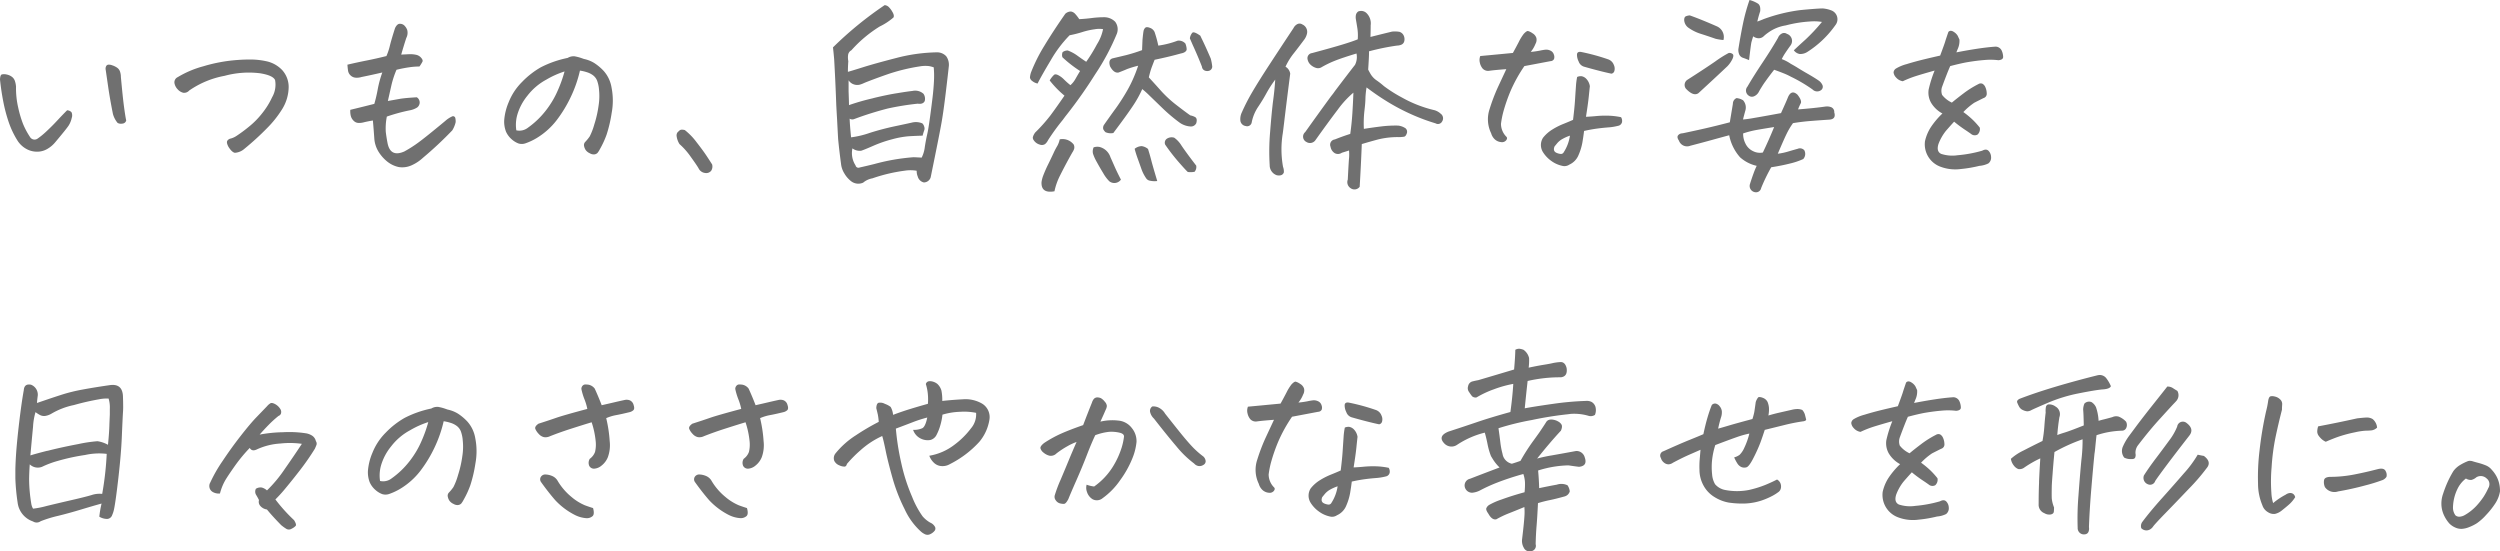
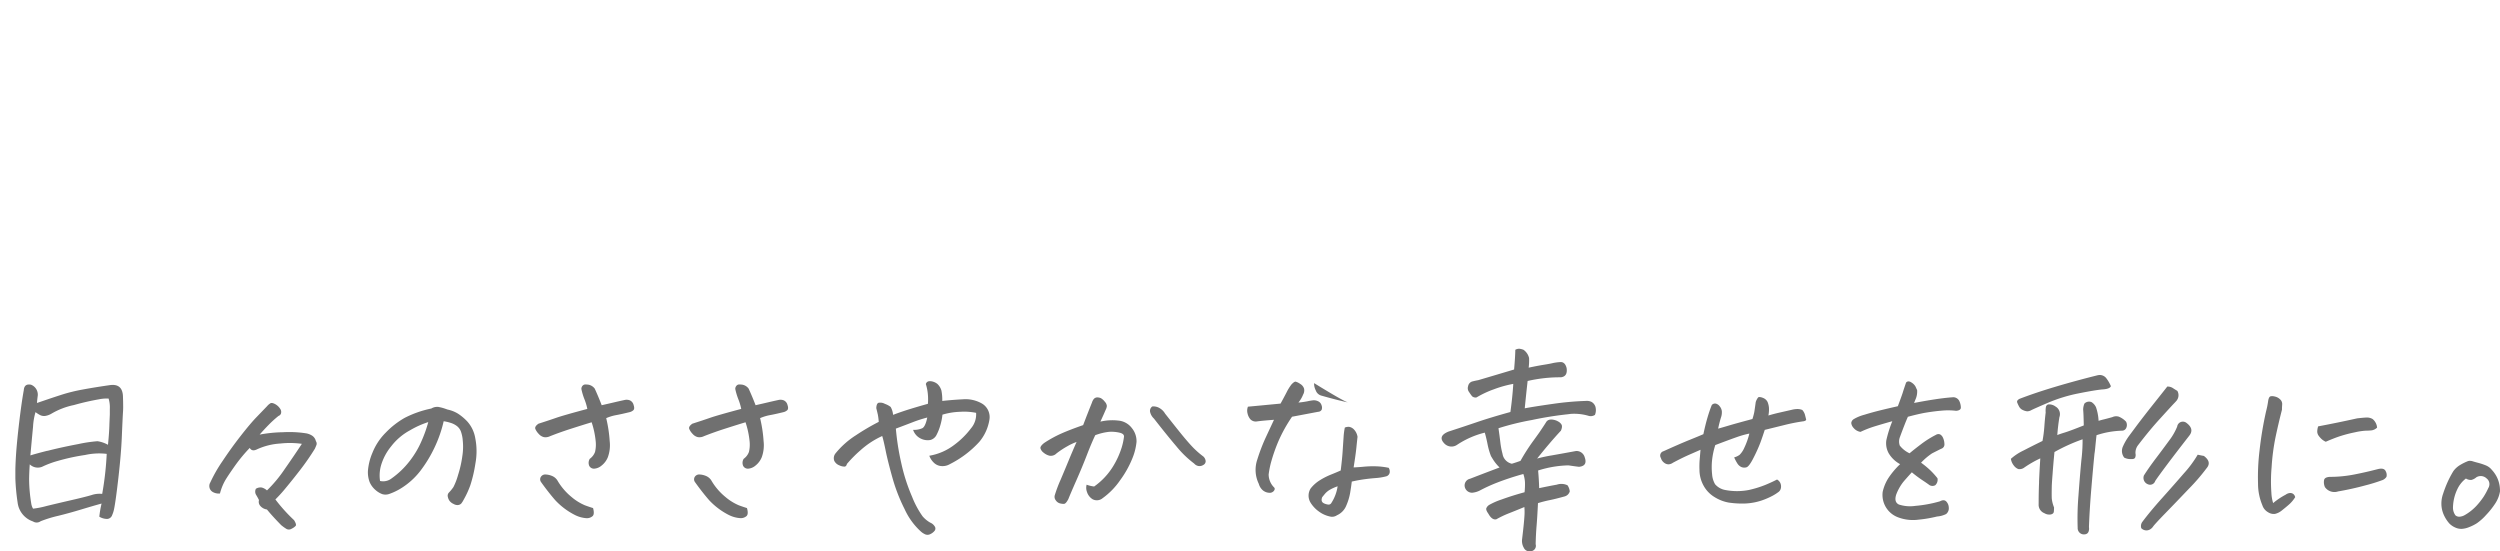
<svg xmlns="http://www.w3.org/2000/svg" width="237.908" height="52.474" viewBox="0 0 237.908 52.474">
  <g id="txt_mv_catch" transform="translate(-136.354 -324.32)">
-     <path id="パス_4559" data-name="パス 4559" d="M-90.373-1.523a2.762,2.762,0,0,1-.8.674,1.9,1.9,0,0,1-1.016.244,2.076,2.076,0,0,1-1.016-.3,2.342,2.342,0,0,1-.762-.732,8.451,8.451,0,0,1-.84-1.748,14.826,14.826,0,0,1-.518-1.943q-.205-1.035-.322-2.148.02-.43.176-.479a.94.94,0,0,1,.43,0,1.245,1.245,0,0,1,.5.205.81.81,0,0,1,.313.42,2.184,2.184,0,0,1,.107.537,8.175,8.175,0,0,0,.205,1.982,10.382,10.382,0,0,0,.469,1.582,7.246,7.246,0,0,0,.654,1.221.5.5,0,0,0,.7.176,6.871,6.871,0,0,0,.859-.7q.527-.488,1.025-1.025t.947-.986a.591.591,0,0,1,.42.186.724.724,0,0,1,.02.547,2.207,2.207,0,0,1-.3.732Q-89.338-2.754-90.373-1.523Zm6.738-2.051a.4.4,0,0,1-.381.3.658.658,0,0,1-.439-.068A2.264,2.264,0,0,1-84.9-4.2q-.293-1.465-.459-2.627L-85.588-8.4a.5.5,0,0,1,.039-.332.264.264,0,0,1,.254-.156.885.885,0,0,1,.313.059,1.73,1.73,0,0,1,.469.225.731.731,0,0,1,.293.391,1.625,1.625,0,0,1,.078.5q.176,1.934.3,2.852T-83.635-3.574Zm5.995-2.852a.636.636,0,0,1-.566.215,1.049,1.049,0,0,1-.527-.322,1.13,1.13,0,0,1-.312-.6.544.544,0,0,1,.313-.566A9.477,9.477,0,0,1-76.3-8.73a14.917,14.917,0,0,1,3.311-.605q.547-.039,1.035-.039a7.035,7.035,0,0,1,1.621.156,2.9,2.9,0,0,1,1.543.85,2.4,2.4,0,0,1,.615,1.611,4.068,4.068,0,0,1-.635,2.129,10.017,10.017,0,0,1-1.426,1.787A25.992,25.992,0,0,1-72.386-.879a1.511,1.511,0,0,1-.908.381q-.283-.049-.615-.576-.215-.41-.1-.576a.492.492,0,0,1,.322-.205,1.863,1.863,0,0,0,.566-.264,13.741,13.741,0,0,0,1.113-.82,7.881,7.881,0,0,0,1.348-1.367,7.305,7.305,0,0,0,.908-1.475,2.4,2.4,0,0,0,.283-1.641q-.205-.449-1.436-.645a8.77,8.77,0,0,0-3.369.244A8.669,8.669,0,0,0-77.64-6.426Zm20.174-3.418.781-.039A2.729,2.729,0,0,1-56-9.814a.873.873,0,0,1,.439.283q.186.215.117.361a3.726,3.726,0,0,1-.283.459,7.094,7.094,0,0,0-1.064.088q-.576.088-1.123.225a8.848,8.848,0,0,0-.469,1.406q-.137.605-.352,1.563l1.211-.215q.508-.078,1.543-.137a.591.591,0,0,1,.273.537.615.615,0,0,1-.234.43,1.951,1.951,0,0,1-.664.264,16.656,16.656,0,0,0-2.227.605,5.776,5.776,0,0,0-.1,1.465q.059.488.156,1,.254,1.445,1.6.859a11.392,11.392,0,0,0,1.035-.635q.527-.361,1.514-1.162t1.367-1.123a2.458,2.458,0,0,1,.693-.439.226.226,0,0,1,.254.186,1.482,1.482,0,0,1,.029.381,2.53,2.53,0,0,1-.322.781A35.023,35.023,0,0,1-55.4-.02,3.958,3.958,0,0,1-56.48.693,2.141,2.141,0,0,1-57.7.859,2.626,2.626,0,0,1-58.823.313a3.662,3.662,0,0,1-.82-.947,2.776,2.776,0,0,1-.381-1.2q-.059-.879-.137-1.738-.371.059-.8.156a1.816,1.816,0,0,1-.537.078.683.683,0,0,1-.5-.215.969.969,0,0,1-.273-.488,1.938,1.938,0,0,1-.039-.547q1.133-.273,2.285-.566.2-.684.332-1.426a10.108,10.108,0,0,1,.43-1.562q-1.094.254-1.973.43a1.5,1.5,0,0,1-.527.068.77.77,0,0,1-.508-.205.765.765,0,0,1-.254-.469q-.039-.273-.059-.566,1-.234,1.846-.4t1.865-.42a5.521,5.521,0,0,0,.332-1q.156-.625.488-1.66.176-.371.41-.41h.078a.6.6,0,0,1,.371.137,1.166,1.166,0,0,1,.3.449,1.073,1.073,0,0,1-.088.762Q-57.212-10.723-57.466-9.844Zm17.01,1.523a11.985,11.985,0,0,1-.869,2.5A12.339,12.339,0,0,1-42.673-3.6a6.9,6.9,0,0,1-1.885,1.689,5.653,5.653,0,0,1-1.074.508,1.061,1.061,0,0,1-.664.02,2.044,2.044,0,0,1-.635-.381,2.123,2.123,0,0,1-.557-.732,2.671,2.671,0,0,1-.176-1.113,5.48,5.48,0,0,1,.42-1.689,5.657,5.657,0,0,1,1.27-1.934,7.956,7.956,0,0,1,1.8-1.406,9.859,9.859,0,0,1,2.549-.889,1.063,1.063,0,0,1,.527-.156h.117a4.44,4.44,0,0,1,.5.117q.186.059.4.137a3.088,3.088,0,0,1,.977.381,4.8,4.8,0,0,1,.918.771A3.15,3.15,0,0,1-37.448-6.7a6.363,6.363,0,0,1,.01,2.412,12.758,12.758,0,0,1-.479,2.051,8.687,8.687,0,0,1-.645,1.4,1.958,1.958,0,0,1-.225.352.5.5,0,0,1-.283.137.7.7,0,0,1-.439-.1.977.977,0,0,1-.4-.312,1.028,1.028,0,0,1-.156-.391.421.421,0,0,1,.1-.371,4.124,4.124,0,0,0,.439-.537A6.15,6.15,0,0,0-39.089-3.2a10.39,10.39,0,0,0,.41-1.816,5.708,5.708,0,0,0,.039-1.465,3.249,3.249,0,0,0-.186-.889,1.2,1.2,0,0,0-.381-.5,1.9,1.9,0,0,0-.6-.3A3.731,3.731,0,0,0-40.456-8.32Zm-6.055,5.684A1.32,1.32,0,0,0-45.4-2.891,8.018,8.018,0,0,0-43.718-4.5a8.727,8.727,0,0,0,1.191-2.021,12.213,12.213,0,0,0,.605-1.719,8.561,8.561,0,0,0-1.738.781,5.661,5.661,0,0,0-1.807,1.543,5.152,5.152,0,0,0-.947,1.787A3.524,3.524,0,0,0-46.511-2.637ZM-27.879.605a.745.745,0,0,1-.088.605.6.6,0,0,1-.557.215.792.792,0,0,1-.645-.449Q-29.325.7-29.9-.1a6.888,6.888,0,0,0-1.084-1.23,1.861,1.861,0,0,1-.264-.7.532.532,0,0,1,.059-.391,2.447,2.447,0,0,1,.225-.215A.351.351,0,0,1-30.75-2.7a1.148,1.148,0,0,1,.273.039,6.027,6.027,0,0,1,1.123,1.162q.6.771.9,1.221T-27.879.605Zm11.5-11.133a34.266,34.266,0,0,1,4.922-4.023.649.649,0,0,1,.352.146,1.957,1.957,0,0,1,.371.479q.215.352.117.547a5.878,5.878,0,0,1-1.309.859,12.158,12.158,0,0,0-2.7,2.266.587.587,0,0,0-.312.449,1.773,1.773,0,0,0,.02.586q-.039.547-.039,1.016.234-.059,1.416-.43t3.193-.889a16.2,16.2,0,0,1,3.867-.537,1.18,1.18,0,0,1,.879.371,1.393,1.393,0,0,1,.254.9q-.078.762-.3,2.6t-.41,2.881Q-6.24-2.266-7.08,1.836a.692.692,0,0,1-.645.488.785.785,0,0,1-.586-.566,1.347,1.347,0,0,1-.1-.547A3.483,3.483,0,0,0-9.521,1.2a15.56,15.56,0,0,0-3.105.732,1.9,1.9,0,0,0-.879.41,1.121,1.121,0,0,1-1.172-.156,2.594,2.594,0,0,1-.625-.732,2.153,2.153,0,0,1-.312-.928q-.176-1.309-.273-2.344-.039-.684-.1-1.875-.039-.625-.078-1.367-.078-2.227-.2-4.355Q-16.318-10.02-16.377-10.527Zm8.2,1.816a17.893,17.893,0,0,0-3.066.762q-1.387.488-2.148.8a2.565,2.565,0,0,1-.43.166A.99.99,0,0,1-14.365-7a.949.949,0,0,1-.527-.4v1.055q.039,1.055.039,1.309a21.309,21.309,0,0,1,2.246-.645l.137-.039q1.309-.313,2.188-.449.937-.156,1.465-.215a1.183,1.183,0,0,1,1.055.273.839.839,0,0,1,.117.684q-.156.332-.664.254a25.741,25.741,0,0,0-2.852.459,31.341,31.341,0,0,0-3.2,1.006.462.462,0,0,1-.43-.039q.02.625.137,1.777a8.58,8.58,0,0,0,1.768-.42q1.2-.381,2.451-.645t1.582-.342a1.579,1.579,0,0,1,.977.078A.652.652,0,0,1-7.7-3a.506.506,0,0,1,.01.352,5.082,5.082,0,0,0-.156.518q-.723.02-1.338.059a8.564,8.564,0,0,0-1.553.283,12.076,12.076,0,0,0-1.807.625q-.869.381-1.152.469a1.157,1.157,0,0,1-.83-.225A2.145,2.145,0,0,0-14.229.7a.28.28,0,0,0,.391.2q.7-.156,1.406-.332A19.513,19.513,0,0,1-8.7-.078q.469.02.762.039a3,3,0,0,0,.3-1.016q.107-.684.225-1.191t.273-1.66q.156-1.152.244-1.9t.127-1.475a9.17,9.17,0,0,0-.02-1.348,2.636,2.636,0,0,0-.43-.117A3.025,3.025,0,0,0-8.174-8.711ZM5.653-5.937A9.286,9.286,0,0,1,4.246-7.383a2.234,2.234,0,0,1,.42-.537q.146-.107.439.059a2.142,2.142,0,0,1,.5.381,6.832,6.832,0,0,0,.615.547,2.319,2.319,0,0,0,.5-.635q.225-.4.42-.713A11.685,11.685,0,0,1,5.457-9.59a.7.7,0,0,1,.02-.488.793.793,0,0,1,.488-.156,3.718,3.718,0,0,1,.938.508q.488.352.82.566a15.313,15.313,0,0,0,1.025-1.67,4.2,4.2,0,0,0,.576-1.436,2.4,2.4,0,0,0-.781.01,7.154,7.154,0,0,0-1.211.273,10.69,10.69,0,0,1-1.191.3A11.739,11.739,0,0,0,4.354-9.316Q3.465-7.832,3.094-7.09a1.176,1.176,0,0,1-.527-.254.474.474,0,0,1-.2-.322,1.957,1.957,0,0,1,.1-.479A15.565,15.565,0,0,1,3.748-10.7q.85-1.406,1.982-3.027a.818.818,0,0,1,.469-.215h.078a.688.688,0,0,1,.371.2,3.958,3.958,0,0,1,.41.527q.664-.039,1.182-.107A9.463,9.463,0,0,1,9.461-13.4a1.473,1.473,0,0,1,1.016.43,1.187,1.187,0,0,1,.156,1.152,22,22,0,0,1-2.07,3.867A44.051,44.051,0,0,1,5.926-4.2q-.234.293-.43.566A20.9,20.9,0,0,0,4.09-1.7a1.12,1.12,0,0,1-.283.371.56.56,0,0,1-.508.049,1.006,1.006,0,0,1-.576-.42.4.4,0,0,1-.078-.293l.039-.117a1.557,1.557,0,0,1,.176-.312A15.681,15.681,0,0,0,4.315-4.053Q4.832-4.746,5.653-5.937ZM13.68-7.676q.488.527,1.133,1.25a11.04,11.04,0,0,0,1.475,1.367q.83.645,1.338,1a1.58,1.58,0,0,1,.43.146q.273.127.137.6A.562.562,0,0,1,17.684-3a2.029,2.029,0,0,1-1.035-.342A15.733,15.733,0,0,1,14.93-4.795q-.879-.85-1.24-1.2a8.255,8.255,0,0,0-.635-.566,10.734,10.734,0,0,1-.918,1.641q-.586.879-1.836,2.539a1.243,1.243,0,0,1-.742-.078,1.045,1.045,0,0,1-.215-.283.533.533,0,0,1,.059-.4q.684-.977,1.143-1.6a19.612,19.612,0,0,0,1.064-1.66,11.839,11.839,0,0,0,.547-1.074,13.729,13.729,0,0,0,.508-1.309,9.17,9.17,0,0,0-1.064.322q-.186.088-.791.322-.449.1-.82-.586-.2-.645.254-.762.586-.137,1.26-.3a15.193,15.193,0,0,0,1.533-.479l.039-.957q.059-.645.1-.85a.568.568,0,0,1,.166-.322q.127-.117.449.01a.747.747,0,0,1,.439.4,11.191,11.191,0,0,1,.352,1.289,8.579,8.579,0,0,0,1.836-.469.842.842,0,0,1,.742.273,1.762,1.762,0,0,1,.117.469v.137q-.1.254-.527.332l-.508.137q-.742.2-2.012.469-.176.449-.293.762l-.039.117Q13.8-8.184,13.68-7.676ZM4.7,3.164q-1.289.234-1.23-.879a2.769,2.769,0,0,1,.156-.605Q3.836,1.133,4.1.6T4.608-.459a6.382,6.382,0,0,1,.361-.693A2.248,2.248,0,0,0,5.2-1.777a1.323,1.323,0,0,1,.791.078,1.39,1.39,0,0,1,.537.41.6.6,0,0,1,.049.4,1.266,1.266,0,0,1-.166.342Q5.809.508,5.223,1.68A5.993,5.993,0,0,0,4.7,3.164Zm6.328-1.113a.772.772,0,0,1-1.113.156,3.605,3.605,0,0,1-.576-.771Q9.012.9,8.729.381A4.316,4.316,0,0,1,8.368-.41a.941.941,0,0,1,.059-.605,1.11,1.11,0,0,1,.566-.039,1.476,1.476,0,0,1,1.035.977q.176.391.4.9T11.024,2.051ZM16.1-1.934a2.536,2.536,0,0,1,.684.742q.488.723,1.406,1.914a.712.712,0,0,1-.156.586,2,2,0,0,1-.645.02q-.234-.215-.889-.967a18.274,18.274,0,0,1-1.26-1.631.463.463,0,0,1,.127-.547A.824.824,0,0,1,16.1-1.934ZM14.481,2.188a2.063,2.063,0,0,1-.684-.029.532.532,0,0,1-.352-.205,3.735,3.735,0,0,1-.479-.937q-.186-.527-.352-.986t-.283-.908A1.1,1.1,0,0,1,13-1.133a1.174,1.174,0,0,1,.605.273q.2.645.313,1.094T14.481,2.188Zm3.105-13.574a1.009,1.009,0,0,1,.234-.537q.156-.146.762.283.078.176.176.371.352.723.82,1.816a4.907,4.907,0,0,1,.137.762A.425.425,0,0,1,19.4-8.3a.6.6,0,0,1-.43-.039.438.438,0,0,1-.234-.352q-.41-1.055-.879-2.07Zm17.186-.137q1-.254,2.051-.508a2.572,2.572,0,0,1,.7.02.655.655,0,0,1,.41.352.818.818,0,0,1,.059.527.482.482,0,0,1-.293.352,1.154,1.154,0,0,1-.391.078,21.754,21.754,0,0,0-2.676.547q.02.254-.078,1.738.1.2.2.371a1.921,1.921,0,0,0,.586.645,7.244,7.244,0,0,1,.713.557A13.219,13.219,0,0,0,37.78-5.752a11.761,11.761,0,0,0,3.086,1.2,1.46,1.46,0,0,1,.586.332.539.539,0,0,1,.137.742.446.446,0,0,1-.625.176,18.984,18.984,0,0,1-2.324-.869,19.639,19.639,0,0,1-2.178-1.143Q35.436-5.937,34.4-6.719a7.453,7.453,0,0,0-.107,1.064q-.01.479-.1,1.191a10.572,10.572,0,0,0-.049,1.689q.859-.137,1.67-.234a11,11,0,0,1,1.592-.078,1.587,1.587,0,0,1,.7.254.44.44,0,0,1,.137.449q-.1.313-.264.352a3.173,3.173,0,0,1-.615.039,7.858,7.858,0,0,0-1.875.225q-.762.205-1.543.439-.078,2.031-.2,4.063a.615.615,0,0,1-.859.137.68.68,0,0,1-.273-.82q.059-1.211.107-1.9a4.206,4.206,0,0,0,.01-.869q-.234.078-.684.215a.636.636,0,0,1-.674.039.882.882,0,0,1-.4-.605.506.506,0,0,1,.41-.7q.723-.293,1.465-.527.137-.957.2-1.934t.1-1.992a9.109,9.109,0,0,0-1.484,1.611q-.84,1.1-2.109,2.881a.632.632,0,0,1-.879.2.563.563,0,0,1-.117-.937q1.406-1.973,2.48-3.437a5.5,5.5,0,0,0,.352-.469q1.211-1.6,1.914-2.5a1.653,1.653,0,0,0,.137-1.074q-1.23.371-1.943.645a9.62,9.62,0,0,0-1.357.645.644.644,0,0,1-.586.068,1.3,1.3,0,0,1-.527-.332.94.94,0,0,1-.254-.557.487.487,0,0,1,.43-.508q1.895-.508,2.891-.811t1.465-.5a4.555,4.555,0,0,0-.029-1.006q-.068-.439-.146-.889a1.138,1.138,0,0,1,0-.42.533.533,0,0,1,.234-.342A.928.928,0,0,1,33.874-14a.743.743,0,0,1,.566.254,1.363,1.363,0,0,1,.352,1.113Q34.792-12.09,34.772-11.523ZM23.464-3.359a.44.44,0,0,1-.566.313.587.587,0,0,1-.508-.527,1.464,1.464,0,0,1,.137-.762,18.733,18.733,0,0,1,.986-1.924q.6-1.025,1.6-2.559t2.334-3.545a.836.836,0,0,1,.332-.361.464.464,0,0,1,.508.01.773.773,0,0,1,.449.859,1.547,1.547,0,0,1-.312.645q-.566.762-.986,1.289a6.252,6.252,0,0,0-.752,1.23.922.922,0,0,1,.449.664q-.352,2.734-.586,4.707-.059.488-.117.938A9.43,9.43,0,0,0,26.452.84a1.275,1.275,0,0,1,.078.527q-.137.371-.664.273a1,1,0,0,1-.684-.957,21.445,21.445,0,0,1,.039-3.145q.137-1.777.273-2.891.156-1.133.215-2.109a10.813,10.813,0,0,0-.84,1.3q-.332.615-.791,1.3A4.018,4.018,0,0,0,23.464-3.359Zm22.791,1a3.04,3.04,0,0,1-.146-2.3A17.54,17.54,0,0,1,46.88-6.7q.391-.84.82-1.758-.527.039-.947.078T46.06-8.3a.712.712,0,0,1-.605-.205,1.281,1.281,0,0,1-.273-.566,1.046,1.046,0,0,1,.039-.635l1.25-.117L48.325-10q.293-.527.566-1.055a4.487,4.487,0,0,1,.469-.762q.254-.273.391-.273a1.344,1.344,0,0,1,.439.215.8.8,0,0,1,.371.449.793.793,0,0,1-.088.566,2.8,2.8,0,0,1-.449.762,8.959,8.959,0,0,0,.889-.127,4.883,4.883,0,0,1,.527-.088.905.905,0,0,1,.449.088.589.589,0,0,1,.332.371.62.62,0,0,1,.02.43.391.391,0,0,1-.342.205l-2.48.469a13.958,13.958,0,0,0-1.328,2.4,16.3,16.3,0,0,0-.635,1.807,8.558,8.558,0,0,0-.264,1.289,1.75,1.75,0,0,0,.527,1.24q.117.137-.039.332a.512.512,0,0,1-.479.166,1.016,1.016,0,0,1-.576-.244A1.232,1.232,0,0,1,46.255-2.363ZM55.1-2.578q-.059.488-.156,1.074a5.3,5.3,0,0,1-.371,1.221A1.691,1.691,0,0,1,53.7.625a.825.825,0,0,1-.684.117A2.745,2.745,0,0,1,51.978.273a2.913,2.913,0,0,1-.781-.82,1.275,1.275,0,0,1,0-1.387,3.387,3.387,0,0,1,.9-.791,6.592,6.592,0,0,1,1.025-.518q.5-.2.928-.391.137-1.094.186-1.855t.088-1.318a6.385,6.385,0,0,1,.117-.908.831.831,0,0,1,.439-.068.841.841,0,0,1,.439.254,1.307,1.307,0,0,1,.332.693q-.039.352-.107,1.016t-.264,1.895q.488-.02.967-.068a9.414,9.414,0,0,1,1.094-.039,6.887,6.887,0,0,1,1.279.146.665.665,0,0,1,.088.479.467.467,0,0,1-.371.342,5.4,5.4,0,0,1-1.016.156q-.693.059-1.2.137T55.1-2.578Zm-1.348.449a3.978,3.978,0,0,0-.684.3,1.8,1.8,0,0,0-.518.41q-.186.225-.264.322-.176.449.2.605a1.2,1.2,0,0,0,.371.1.286.286,0,0,0,.293-.137A3.957,3.957,0,0,0,53.755-2.129ZM54.79-10.1a19.615,19.615,0,0,1,2.578.7.879.879,0,0,1,.566.547.81.81,0,0,1,.039.6.347.347,0,0,1-.273.225q-1.094-.234-2.6-.664a.78.78,0,0,1-.518-.5,1.4,1.4,0,0,1-.156-.684Q54.458-10.137,54.79-10.1ZM68.363-11.23a4.945,4.945,0,0,1-.742-.117q-.9-.312-1.465-.488A4.192,4.192,0,0,1,65-12.422a.969.969,0,0,1-.371-.664q-.02-.352.2-.42a1.19,1.19,0,0,1,.332-.068q1.094.391,2.559,1.035A1.11,1.11,0,0,1,68.363-11.23ZM71.527.742a3.52,3.52,0,0,1-1.582-.811,4.444,4.444,0,0,1-1.035-2.1q-.742.2-1.68.459t-2.012.537a.825.825,0,0,1-1.094-.488q-.2-.293-.1-.469a.491.491,0,0,1,.371-.215l.137-.02q1.211-.254,2.188-.479T68.968-3.4l.293-1.758v-.02a.577.577,0,0,1,.352-.527,1.7,1.7,0,0,1,.41.1l.2.1a1.035,1.035,0,0,1,.234.957q-.137.488-.234.879a9.451,9.451,0,0,0,1-.137q.82-.137,2.617-.469.508-1.113.645-1.465.332-.82.918-.293.449.566.313.83a5.277,5.277,0,0,0-.254.576Q77-4.746,78.07-4.9a1.114,1.114,0,0,1,.537.059.48.48,0,0,1,.3.488q.2.664-.488.7-.918.059-1.768.127t-1.67.205a6.774,6.774,0,0,0-.576.957q-.264.527-.869,1.953a5.8,5.8,0,0,0,.977-.205q.488-.146.918-.264a.551.551,0,0,1,.625.137.735.735,0,0,1-.1.84,6.772,6.772,0,0,1-1.279.43q-.791.2-1.768.352a16.623,16.623,0,0,0-.957,1.973.5.5,0,0,1-.625.391.6.6,0,0,1-.449-.742q.176-.566.352-1.045A7.5,7.5,0,0,1,71.527.742Zm1.66-3.691q-.762.117-1.543.254a9.236,9.236,0,0,0-1.406.352,2,2,0,0,0,.215.957,1.507,1.507,0,0,0,.713.723,1.439,1.439,0,0,0,.947.137Q72.679-1.7,73.187-2.949ZM68.871-10a.475.475,0,0,1,.391.127q.1.127-.039.439a2.677,2.677,0,0,1-.469.684Q67.6-7.656,65.98-6.172q-.469.332-1.191-.43a.584.584,0,0,1,.137-.84q1.68-1.074,2.656-1.748A10.581,10.581,0,0,1,68.871-10Zm1.973-5.039a2.961,2.961,0,0,1,.8.342q.273.186.215.732-.156.469-.273.977.293-.1.605-.234a15.8,15.8,0,0,1,3.506-.859q1.416-.137,2.08-.156a2.815,2.815,0,0,1,.82.176.9.9,0,0,1,.41,1.426A9.493,9.493,0,0,1,76.351-10.1a1.251,1.251,0,0,1-.732.2.87.87,0,0,1-.557-.352q.449-.43,1.084-1a17.518,17.518,0,0,0,1.592-1.7,4.633,4.633,0,0,0-1.182-.039,11.741,11.741,0,0,0-2.266.371,3.851,3.851,0,0,0-1.689.7,3.466,3.466,0,0,0-.4.322.684.684,0,0,1-.5.2.884.884,0,0,1-.508-.186q-.117.371-.166.557T70.8-9.316q-.273-.117-.557-.215a.594.594,0,0,1-.381-.332,1.1,1.1,0,0,1-.078-.508q.215-1.348.449-2.471A17.957,17.957,0,0,1,70.843-15.039ZM73.187-8.4q-.547.7-.82,1.094-.176.234-.391.586-.137.215-.273.469a.926.926,0,0,1-.42.371.5.5,0,0,1-.518-.059.577.577,0,0,1-.117-.859q.527-.918,1.436-2.285t1.475-2.363a.742.742,0,0,1,.342-.391.461.461,0,0,1,.5.02.709.709,0,0,1,.352,1.094q-.313.43-.518.742a4.461,4.461,0,0,0-.322.566,3.939,3.939,0,0,1,.859.449q.254.137.547.313.371.234.84.508.859.488,1.25.762a1.047,1.047,0,0,1,.361.41.4.4,0,0,1-.088.488.616.616,0,0,1-.84-.039,14.338,14.338,0,0,0-2.051-1.211q-.293-.156-.566-.273Q73.695-8.223,73.187-8.4ZM91.193-4.375a8.209,8.209,0,0,1,.938.781,7.579,7.579,0,0,1,.625.7.711.711,0,0,1-.215.664.551.551,0,0,1-.557-.02q-.205-.156-.664-.459a12.148,12.148,0,0,1-1.006-.752q-.43.469-.791.889a4.583,4.583,0,0,0-.693,1.221q-.234.723.254.957a3.442,3.442,0,0,0,1.572.127A11.983,11.983,0,0,0,92.99-.7q.371-.2.586,0a.866.866,0,0,1,.254.576.7.7,0,0,1-.254.635,2.335,2.335,0,0,1-.859.234,12.274,12.274,0,0,1-1.758.3A4.006,4.006,0,0,1,88.947.8a2.272,2.272,0,0,1-1.406-2.4,4.1,4.1,0,0,1,.547-1.318A7.532,7.532,0,0,1,89.2-4.238a2.8,2.8,0,0,1-1.074-1.016,1.948,1.948,0,0,1-.234-1.27,11.588,11.588,0,0,1,.566-1.8q-1.25.352-1.855.547a9.848,9.848,0,0,0-1.172.469,1.063,1.063,0,0,1-.645-.361.825.825,0,0,1-.234-.479.482.482,0,0,1,.234-.371,3.921,3.921,0,0,1,1.016-.42q.781-.244,1.758-.479.645-.156,1.426-.332.43-1.152.488-1.367.078-.254.293-.879A.3.3,0,0,1,90-12.109a.537.537,0,0,1,.273.1,1.089,1.089,0,0,1,.391.391q.078.176.156.342a1.861,1.861,0,0,1-.176.928q-.059.156-.117.293.8-.156,1.641-.293,1.25-.2,2.109-.254a.655.655,0,0,1,.566.381,1.536,1.536,0,0,1,.137.6q0,.273-.449.313a6.3,6.3,0,0,0-1.328-.02q-.762.059-1.68.215Q90.9-9,89.943-8.75q-.273.605-.781,1.992a1.152,1.152,0,0,0,.01.752,2.55,2.55,0,0,0,.928.732q.391-.332,1.1-.869a9.2,9.2,0,0,1,1.416-.889.431.431,0,0,1,.391-.039.661.661,0,0,1,.273.313,1.494,1.494,0,0,1,.137.586.428.428,0,0,1-.312.469q-.586.293-.869.439A6.075,6.075,0,0,0,91.193-4.375Z" transform="translate(232 339.359)" fill="#707070" />
-     <path id="パス_4558" data-name="パス 4558" d="M-110.195.762a9.775,9.775,0,0,1,.215-1.25q-.781.215-1.943.566t-2.178.6a11.659,11.659,0,0,0-1.68.518.636.636,0,0,1-.723.02,2.166,2.166,0,0,1-1.465-1.8,19.7,19.7,0,0,1-.215-2.3V-3.77q.02-.762.078-1.582.1-1.328.313-3.086t.41-2.832q.039-.547.488-.547a.994.994,0,0,1,.2.02,1.018,1.018,0,0,1,.645,1.016q-.059.43-.078.723l.83-.283q.654-.225,1.533-.508a16.063,16.063,0,0,1,1.982-.488q1.1-.205,2.588-.42a2.24,2.24,0,0,1,.273-.02q.938,0,.977,1.094.02.547.02,1.016,0,.273-.02.527-.039.645-.107,2.285t-.322,3.867q-.254,2.227-.41,2.988a2.689,2.689,0,0,1-.186.605.529.529,0,0,1-.469.371A1.435,1.435,0,0,1-110.195.762Zm-6.68-3.477a15.071,15.071,0,0,0,.2,2.207A1.35,1.35,0,0,0-116.5,0a8.358,8.358,0,0,0,1.279-.254q1.045-.254,2.4-.566t1.9-.479a2.376,2.376,0,0,1,1-.107,29.663,29.663,0,0,0,.43-3.809,6.144,6.144,0,0,0-2.061.107,19.423,19.423,0,0,0-2.607.566,8.835,8.835,0,0,0-1.484.557,1.1,1.1,0,0,1-1.172-.234Q-116.875-3.32-116.875-2.715Zm1.914-2.832q1.25-.313,2.764-.6a13.563,13.563,0,0,1,1.826-.273,2.892,2.892,0,0,1,1,.342q.117-1.133.137-1.973.02-.508.039-.9v-.527a2.867,2.867,0,0,0-.117-1,3.575,3.575,0,0,0-.9.068,23.894,23.894,0,0,0-2.393.547,6.981,6.981,0,0,0-2.158.83,1.7,1.7,0,0,1-.566.205.845.845,0,0,1-.586-.127,2.491,2.491,0,0,1-.352-.234,6.143,6.143,0,0,0-.234,1.387q-.1,1.035-.254,2.734.488-.156,1.563-.43A1.542,1.542,0,0,0-114.961-5.547ZM-93.439-.879a15.491,15.491,0,0,0,1.777,1.973q.254.41.156.537a1.167,1.167,0,0,1-.381.273.491.491,0,0,1-.488.029,4.115,4.115,0,0,1-.518-.371q-.879-.9-1.348-1.484a1.01,1.01,0,0,1-.674-.391A.594.594,0,0,1-95-.82q-.137-.273-.283-.508a.6.6,0,0,1-.01-.566.812.812,0,0,1,.566-.117,1.243,1.243,0,0,1,.488.273A12.707,12.707,0,0,0-92.55-3.77q.928-1.328,1.631-2.4A8.215,8.215,0,0,0-92.97-6.2a6.206,6.206,0,0,0-2.227.557q-.469.234-.684-.137A14.874,14.874,0,0,0-97.238-4.15q-.576.811-.918,1.357a4.968,4.968,0,0,0-.557,1.348,1.127,1.127,0,0,1-.723-.166.636.636,0,0,1-.283-.449A.642.642,0,0,1-99.63-2.5a13.482,13.482,0,0,1,1.162-2.031q.83-1.25,1.748-2.422T-95.245-8.7q.557-.576,1.025-1.064a1.131,1.131,0,0,1,.293-.254.159.159,0,0,1,.117-.039.522.522,0,0,1,.2.039,1.3,1.3,0,0,1,.635.527.509.509,0,0,1,.059.459.379.379,0,0,1-.225.205,10.556,10.556,0,0,0-.947.859q-.459.469-.85.918a13.273,13.273,0,0,1,2.217-.225,10.441,10.441,0,0,1,2.217.107,1.536,1.536,0,0,1,.537.205.835.835,0,0,1,.381.537.4.4,0,0,1,.059.352q-.059.156-.156.371a23.519,23.519,0,0,1-1.4,2.021q-.732.947-1.367,1.709A13.6,13.6,0,0,1-93.439-.879ZM-77.425-8.32a11.985,11.985,0,0,1-.869,2.5A12.34,12.34,0,0,1-79.641-3.6a6.9,6.9,0,0,1-1.885,1.689,5.653,5.653,0,0,1-1.074.508,1.061,1.061,0,0,1-.664.02,2.044,2.044,0,0,1-.635-.381,2.123,2.123,0,0,1-.557-.732,2.67,2.67,0,0,1-.176-1.113,5.48,5.48,0,0,1,.42-1.689,5.657,5.657,0,0,1,1.27-1.934,7.956,7.956,0,0,1,1.8-1.406A9.86,9.86,0,0,1-78.6-9.531a1.063,1.063,0,0,1,.527-.156h.117a4.439,4.439,0,0,1,.5.117q.186.059.4.137a3.088,3.088,0,0,1,.977.381,4.8,4.8,0,0,1,.918.771A3.15,3.15,0,0,1-74.417-6.7a6.363,6.363,0,0,1,.01,2.412,12.758,12.758,0,0,1-.479,2.051,8.687,8.687,0,0,1-.645,1.4,1.958,1.958,0,0,1-.225.352.5.5,0,0,1-.283.137.7.7,0,0,1-.439-.1.976.976,0,0,1-.4-.312,1.027,1.027,0,0,1-.156-.391.421.421,0,0,1,.1-.371,4.124,4.124,0,0,0,.439-.537A6.15,6.15,0,0,0-76.057-3.2a10.39,10.39,0,0,0,.41-1.816,5.708,5.708,0,0,0,.039-1.465,3.249,3.249,0,0,0-.186-.889,1.2,1.2,0,0,0-.381-.5,1.9,1.9,0,0,0-.6-.3A3.731,3.731,0,0,0-77.425-8.32Zm-6.055,5.684a1.32,1.32,0,0,0,1.113-.254A8.018,8.018,0,0,0-80.686-4.5a8.727,8.727,0,0,0,1.191-2.021,12.213,12.213,0,0,0,.605-1.719,8.561,8.561,0,0,0-1.738.781,5.661,5.661,0,0,0-1.807,1.543,5.152,5.152,0,0,0-.947,1.787A3.524,3.524,0,0,0-83.479-2.637Zm20.135-5.586q-.84.254-1.934.605t-2.031.723a.959.959,0,0,1-.566.088.931.931,0,0,1-.488-.293,1.594,1.594,0,0,1-.332-.479q-.1-.234.293-.508.977-.312,1.68-.557t2.969-.85a5.211,5.211,0,0,0-.273-.918,5.982,5.982,0,0,1-.293-.977.446.446,0,0,1,.156-.352.349.349,0,0,1,.254-.078,2.24,2.24,0,0,1,.273.02.98.98,0,0,1,.586.371q.137.293.322.732t.342.85q.605-.137,1.143-.264t1.084-.244a.876.876,0,0,1,.439.039.638.638,0,0,1,.371.449q.127.371-.039.508a.814.814,0,0,1-.361.176q-.82.2-1.289.283a4.27,4.27,0,0,0-.918.283,12.954,12.954,0,0,1,.332,2.188A3.333,3.333,0,0,1-61.8-4.9a1.935,1.935,0,0,1-.6.8,1.188,1.188,0,0,1-.7.293.5.5,0,0,1-.469-.264.722.722,0,0,1,.049-.674,1.41,1.41,0,0,0,.5-.654,3.043,3.043,0,0,0,.059-1.045A8.208,8.208,0,0,0-63.344-8.223Zm.137,8.164q.156.566-.039.762a.825.825,0,0,1-.605.2A2.84,2.84,0,0,1-64.926.605,6.677,6.677,0,0,1-66.811-.811q-.654-.752-1.338-1.709a.447.447,0,0,1-.02-.518.492.492,0,0,1,.449-.215,1.763,1.763,0,0,1,.605.137,1.1,1.1,0,0,1,.508.42,5.8,5.8,0,0,0,1.348,1.582,4.958,4.958,0,0,0,1.27.791Q-63.481-.137-63.207-.059ZM-48.7-8.223q-.84.254-1.934.605t-2.031.723a.959.959,0,0,1-.566.088.931.931,0,0,1-.488-.293,1.594,1.594,0,0,1-.332-.479q-.1-.234.293-.508.977-.312,1.68-.557t2.969-.85a5.211,5.211,0,0,0-.273-.918,5.981,5.981,0,0,1-.293-.977.446.446,0,0,1,.156-.352.349.349,0,0,1,.254-.078,2.24,2.24,0,0,1,.273.02.98.98,0,0,1,.586.371q.137.293.322.732t.342.85q.605-.137,1.143-.264t1.084-.244a.876.876,0,0,1,.439.039.638.638,0,0,1,.371.449q.127.371-.039.508a.814.814,0,0,1-.361.176q-.82.2-1.289.283a4.27,4.27,0,0,0-.918.283,12.954,12.954,0,0,1,.332,2.188A3.333,3.333,0,0,1-47.154-4.9a1.935,1.935,0,0,1-.6.8,1.188,1.188,0,0,1-.7.293.5.5,0,0,1-.469-.264.722.722,0,0,1,.049-.674,1.41,1.41,0,0,0,.5-.654,3.043,3.043,0,0,0,.059-1.045A8.208,8.208,0,0,0-48.7-8.223Zm.137,8.164Q-48.4.508-48.6.7a.825.825,0,0,1-.605.2A2.84,2.84,0,0,1-50.279.605,6.677,6.677,0,0,1-52.164-.811q-.654-.752-1.338-1.709a.447.447,0,0,1-.02-.518.492.492,0,0,1,.449-.215,1.763,1.763,0,0,1,.605.137,1.1,1.1,0,0,1,.508.42,5.8,5.8,0,0,0,1.348,1.582,4.958,4.958,0,0,0,1.27.791Q-48.834-.137-48.561-.059Zm13.9-8.867q.82-.312,1.65-.566t1.67-.488a5.323,5.323,0,0,0-.01-.967,4.491,4.491,0,0,0-.186-.908.349.349,0,0,1,.371-.273h.117a1.223,1.223,0,0,1,.605.254,1.369,1.369,0,0,1,.391.645,4.568,4.568,0,0,1,.078.977q.9-.1,1.953-.156a3.148,3.148,0,0,1,1.836.41,1.5,1.5,0,0,1,.7,1.523,4.345,4.345,0,0,1-.957,2.109,9.672,9.672,0,0,1-2.812,2.129,1.37,1.37,0,0,1-.742.186,1.131,1.131,0,0,1-.723-.273,1.739,1.739,0,0,1-.488-.713,5.368,5.368,0,0,0,2.363-1.025,7.787,7.787,0,0,0,1.611-1.592,2.038,2.038,0,0,0,.479-1.465,5.694,5.694,0,0,0-1.514-.1,6.5,6.5,0,0,0-1.689.273,5.461,5.461,0,0,1-.186.957,4.77,4.77,0,0,1-.361.938.928.928,0,0,1-.576.508,1.446,1.446,0,0,1-.879-.1,1.427,1.427,0,0,1-.791-.859,1.928,1.928,0,0,0,.879-.156q.293-.156.469-1.016a12.519,12.519,0,0,0-1.367.439q-.625.244-1.621.615a23.888,23.888,0,0,0,.508,3.252,17.264,17.264,0,0,0,1.035,3.232A8.726,8.726,0,0,0-31.853.723a2.727,2.727,0,0,0,.732.605.9.9,0,0,1,.42.352.342.342,0,0,1-.01.43,1.11,1.11,0,0,1-.41.313.563.563,0,0,1-.479.02,1.617,1.617,0,0,1-.439-.293A6.509,6.509,0,0,1-33.552.059a16.462,16.462,0,0,1-1.172-3.018q-.439-1.572-.635-2.539t-.332-1.416a8.076,8.076,0,0,0-2.07,1.357,12.162,12.162,0,0,0-1.289,1.3q-.059.234-.215.254a1.156,1.156,0,0,1-.5-.117.889.889,0,0,1-.488-.43.727.727,0,0,1,.127-.723A8.052,8.052,0,0,1-38.2-6.982a21.576,21.576,0,0,1,2.178-1.279,5.555,5.555,0,0,0-.088-.7q-.049-.215-.146-.605.02-.43.205-.508a.9.9,0,0,1,.615.1,1.9,1.9,0,0,1,.547.293A1.867,1.867,0,0,1-34.656-8.926Zm18.416,6.641a3.09,3.09,0,0,0,.723.176A6.519,6.519,0,0,0-13.7-4.062a8,8,0,0,0,.8-1.768,6,6,0,0,0,.215-1.006q.039-.293-.439-.4a3.449,3.449,0,0,0-.967-.078,5.293,5.293,0,0,0-1.328.322q-.371.781-.8,1.895t-1.006,2.422q-.576,1.309-.752,1.758-.234.449-.41.459a1.315,1.315,0,0,1-.4-.049A.7.7,0,0,1-19.179-.8a.535.535,0,0,1-.088-.488,12.535,12.535,0,0,1,.557-1.475q.459-1.084.752-1.8t.762-1.787a5.467,5.467,0,0,0-.879.41,8.35,8.35,0,0,0-1.035.684.749.749,0,0,1-.664.215,1.389,1.389,0,0,1-.566-.293.783.783,0,0,1-.293-.41q-.039-.2.352-.508a11.3,11.3,0,0,1,1.611-.889q.811-.361,2.1-.811.469-1.23.84-2.148a.978.978,0,0,1,.186-.352.455.455,0,0,1,.3-.137h.02a.859.859,0,0,1,.352.078,1.342,1.342,0,0,1,.371.342.65.65,0,0,1,.186.4.933.933,0,0,1-.107.352q-.215.508-.508,1.133a5.007,5.007,0,0,1,1.7-.1,1.811,1.811,0,0,1,1.309.732,1.962,1.962,0,0,1,.43,1.3,5.554,5.554,0,0,1-.41,1.6A9.514,9.514,0,0,1-13.056-2.7,6.892,6.892,0,0,1-14.716-1a.855.855,0,0,1-.957.1,1.249,1.249,0,0,1-.527-.674A1.141,1.141,0,0,1-16.239-2.285Zm6.25-7.441a1.123,1.123,0,0,1,.7.156,1.462,1.462,0,0,1,.527.527Q-8-8.066-7.382-7.295t1.133,1.328A8.214,8.214,0,0,0-5.126-4.961a.684.684,0,0,1,.215.449.4.4,0,0,1-.225.352.654.654,0,0,1-.459.1.7.7,0,0,1-.41-.234,9.653,9.653,0,0,1-1.66-1.6Q-8.6-6.992-9.833-8.574a1.227,1.227,0,0,1-.352-.576A.508.508,0,0,1-9.989-9.727ZM.146-2.363A3.04,3.04,0,0,1,0-4.668,17.54,17.54,0,0,1,.771-6.7q.391-.84.82-1.758-.527.039-.947.078T-.05-8.3a.712.712,0,0,1-.605-.205,1.281,1.281,0,0,1-.273-.566,1.046,1.046,0,0,1,.039-.635l1.25-.117L2.216-10q.293-.527.566-1.055a4.487,4.487,0,0,1,.469-.762q.254-.273.391-.273a1.344,1.344,0,0,1,.439.215.8.8,0,0,1,.371.449.793.793,0,0,1-.088.566,2.8,2.8,0,0,1-.449.762,8.96,8.96,0,0,0,.889-.127,4.883,4.883,0,0,1,.527-.088.905.905,0,0,1,.449.088.589.589,0,0,1,.332.371.62.62,0,0,1,.02.43.391.391,0,0,1-.342.205L3.31-8.75a13.958,13.958,0,0,0-1.328,2.4,16.3,16.3,0,0,0-.635,1.807,8.558,8.558,0,0,0-.264,1.289,1.75,1.75,0,0,0,.527,1.24q.117.137-.039.332a.512.512,0,0,1-.479.166,1.016,1.016,0,0,1-.576-.244A1.232,1.232,0,0,1,.146-2.363Zm8.848-.215Q8.935-2.09,8.837-1.5A5.3,5.3,0,0,1,8.466-.283a1.691,1.691,0,0,1-.879.908A.825.825,0,0,1,6.9.742,2.745,2.745,0,0,1,5.868.273a2.913,2.913,0,0,1-.781-.82,1.275,1.275,0,0,1,0-1.387,3.387,3.387,0,0,1,.9-.791,6.592,6.592,0,0,1,1.025-.518q.5-.2.928-.391.137-1.094.186-1.855t.088-1.318a6.385,6.385,0,0,1,.117-.908.831.831,0,0,1,.439-.068.841.841,0,0,1,.439.254,1.307,1.307,0,0,1,.332.693Q9.5-6.484,9.433-5.82T9.169-3.926q.488-.02.967-.068a9.414,9.414,0,0,1,1.094-.039,6.887,6.887,0,0,1,1.279.146.665.665,0,0,1,.088.479.467.467,0,0,1-.371.342,5.4,5.4,0,0,1-1.016.156q-.693.059-1.2.137T8.993-2.578Zm-1.348.449a3.978,3.978,0,0,0-.684.3,1.8,1.8,0,0,0-.518.41q-.186.225-.264.322-.176.449.2.605a1.2,1.2,0,0,0,.371.1A.286.286,0,0,0,7.04-.527,3.957,3.957,0,0,0,7.646-2.129ZM8.681-10.1a19.615,19.615,0,0,1,2.578.7.879.879,0,0,1,.566.547.81.81,0,0,1,.039.6.347.347,0,0,1-.273.225q-1.094-.234-2.6-.664a.78.78,0,0,1-.518-.5,1.4,1.4,0,0,1-.156-.684Q8.349-10.137,8.681-10.1ZM26.726-3.633q.078.859.1,1.68,1.016-.215,1.68-.332a1.355,1.355,0,0,1,1.016.059,1.2,1.2,0,0,1,.215.586.7.7,0,0,1-.469.469q-.918.254-1.455.361a11.015,11.015,0,0,0-1.1.283Q26.648.82,26.58,1.631t-.088,1.748a.518.518,0,0,1-.41.664.61.61,0,0,1-.723-.332,1.3,1.3,0,0,1-.156-.82q.176-1.484.215-2.1a5.625,5.625,0,0,0,0-.947Q24.558.2,23.923.449a9.46,9.46,0,0,0-1.182.566q-.41.078-.742-.527-.254-.352-.205-.518a.68.68,0,0,1,.283-.332,6.605,6.605,0,0,1,1.191-.518q.957-.352,2.168-.684a6.543,6.543,0,0,0,.039-.957A2.968,2.968,0,0,0,25.32-3.3a25.992,25.992,0,0,0-2.549.84,15.733,15.733,0,0,0-1.611.742,2.057,2.057,0,0,1-.7.2.709.709,0,0,1-.723-.605.649.649,0,0,1,.508-.723q1.309-.508,2.813-1.074a4.03,4.03,0,0,1-.645-.8q-.1-.156-.176-.293a6.428,6.428,0,0,1-.322-1.123q-.127-.635-.264-1.1a8.364,8.364,0,0,0-2.656,1.172.936.936,0,0,1-1.152-.1q-.742-.723.352-1.172,1.445-.469,2.734-.908T24.089-9.2q.2-1.445.273-2.676a10.836,10.836,0,0,0-1.855.518,9.25,9.25,0,0,0-1.641.771.5.5,0,0,1-.42-.107,4.529,4.529,0,0,1-.293-.41.6.6,0,0,1-.088-.557.562.562,0,0,1,.41-.449q.313-.078.547-.117,1.523-.449,3.418-1.016.1-1.094.117-1.875a.687.687,0,0,1,.332-.1h.059a1.433,1.433,0,0,1,.391.1,1.342,1.342,0,0,1,.527.781,5.246,5.246,0,0,1-.039.918q.82-.176,1.426-.273t.84-.156a4.763,4.763,0,0,1,.7-.1q.488-.059.645.566.117.8-.547.879a13.748,13.748,0,0,0-3.164.352q-.156,1.406-.273,2.6.938-.176,2.666-.42a28.253,28.253,0,0,1,3.154-.283,1.007,1.007,0,0,1,.547.1.835.835,0,0,1,.352.43,1.207,1.207,0,0,1-.039.8.737.737,0,0,1-.645.078,4.843,4.843,0,0,0-1.641-.176l-.312.039a33.649,33.649,0,0,0-3.408.547,24.891,24.891,0,0,0-3.174.781q.1.684.176,1.328a7.427,7.427,0,0,0,.2,1.074l.039.176a1.147,1.147,0,0,0,.859.8q.449-.137.82-.273a18.869,18.869,0,0,1,1.27-1.973q.313-.43.547-.762.41-.605.605-.918.234-.43.938-.2a1.08,1.08,0,0,1,.215.1.818.818,0,0,1,.313.273q.137.2-.039.605-1.055,1.133-2.266,2.656a13.855,13.855,0,0,1,1.387-.3q.84-.146,2.324-.42a.812.812,0,0,1,.82.605q.293.82-.547.9-.488-.059-1-.137A10.188,10.188,0,0,0,26.726-3.633ZM48.639-8.867q.527-.156,1.084-.283l1.162-.264a2.356,2.356,0,0,1,.479-.068,1.241,1.241,0,0,1,.5.088,1.121,1.121,0,0,1,.264.488q.068.273.1.4T52-8.32a17.239,17.239,0,0,0-1.807.352l-1.9.469q-.215.664-.41,1.2a14.533,14.533,0,0,1-.645,1.436q-.43.859-.693.928a.7.7,0,0,1-.479-.029.872.872,0,0,1-.361-.312,4.091,4.091,0,0,1-.322-.605,1.534,1.534,0,0,0,.518-.244,2.151,2.151,0,0,0,.449-.674,7.059,7.059,0,0,0,.479-1.348,8.642,8.642,0,0,0-1.182.332q-.674.234-2.061.762a7.217,7.217,0,0,0-.312,1.5,6.525,6.525,0,0,0,.01,1.289,2.187,2.187,0,0,0,.283.938,1.665,1.665,0,0,0,.957.547,5.93,5.93,0,0,0,2.256,0,9.995,9.995,0,0,0,1.582-.488q.654-.273,1.1-.508a.726.726,0,0,1,.322.352.812.812,0,0,1,.049.449.594.594,0,0,1-.225.381,4.535,4.535,0,0,1-.547.352,7.2,7.2,0,0,1-1.025.449,5.7,5.7,0,0,1-1.6.3,8.724,8.724,0,0,1-1.572-.088,3.812,3.812,0,0,1-1.338-.518,2.868,2.868,0,0,1-1.064-1.113,3.11,3.11,0,0,1-.381-1.5,7.774,7.774,0,0,1,.02-.957l.078-.937q-.352.156-1.045.459t-1.572.771a.8.8,0,0,1-.439.156.691.691,0,0,1-.42-.166.826.826,0,0,1-.293-.439.428.428,0,0,1,.254-.645q1.543-.7,2.471-1.074t1.318-.547q.2-.937.4-1.611t.4-1.162A.411.411,0,0,1,43.629-10a.651.651,0,0,1,.381.264.867.867,0,0,1,.2.469,1.457,1.457,0,0,1-.059.518,10.845,10.845,0,0,0-.293,1.133q.488-.137,1.074-.312t2.188-.605a5.438,5.438,0,0,0,.176-.654q.039-.225.137-.947a1.308,1.308,0,0,1,.215-.43.152.152,0,0,1,.137-.059.926.926,0,0,1,.332.078.793.793,0,0,1,.449.4,1.967,1.967,0,0,1,.127.537A2.832,2.832,0,0,1,48.639-8.867Zm14.53,4.492a8.209,8.209,0,0,1,.938.781,7.579,7.579,0,0,1,.625.7.711.711,0,0,1-.215.664.551.551,0,0,1-.557-.02q-.205-.156-.664-.459a12.148,12.148,0,0,1-1.006-.752q-.43.469-.791.889a4.583,4.583,0,0,0-.693,1.221q-.234.723.254.957a3.442,3.442,0,0,0,1.572.127A11.983,11.983,0,0,0,64.965-.7q.371-.2.586,0a.866.866,0,0,1,.254.576.7.7,0,0,1-.254.635,2.335,2.335,0,0,1-.859.234,12.274,12.274,0,0,1-1.758.3A4.006,4.006,0,0,1,60.922.8a2.272,2.272,0,0,1-1.406-2.4,4.1,4.1,0,0,1,.547-1.318,7.533,7.533,0,0,1,1.113-1.318A2.8,2.8,0,0,1,60.1-5.254a1.948,1.948,0,0,1-.234-1.27,11.588,11.588,0,0,1,.566-1.8q-1.25.352-1.855.547a9.847,9.847,0,0,0-1.172.469,1.063,1.063,0,0,1-.645-.361.825.825,0,0,1-.234-.479.482.482,0,0,1,.234-.371,3.921,3.921,0,0,1,1.016-.42q.781-.244,1.758-.479.645-.156,1.426-.332.43-1.152.488-1.367.078-.254.293-.879a.3.3,0,0,1,.234-.117.537.537,0,0,1,.273.1,1.089,1.089,0,0,1,.391.391q.078.176.156.342a1.861,1.861,0,0,1-.176.928q-.059.156-.117.293.8-.156,1.641-.293,1.25-.2,2.109-.254a.655.655,0,0,1,.566.381,1.536,1.536,0,0,1,.137.6q0,.273-.449.313a6.3,6.3,0,0,0-1.328-.02q-.762.059-1.68.215-.625.117-1.582.371-.273.605-.781,1.992a1.152,1.152,0,0,0,.01.752,2.55,2.55,0,0,0,.928.732q.391-.332,1.1-.869a9.205,9.205,0,0,1,1.416-.889.431.431,0,0,1,.391-.039.661.661,0,0,1,.273.313,1.494,1.494,0,0,1,.137.586.428.428,0,0,1-.312.469q-.586.293-.869.439A6.075,6.075,0,0,0,63.168-4.375ZM82.307-7.422a8.36,8.36,0,0,0-2.441.43q-.039.332-.137,1.328-.02.215-.059.449-.137,1.387-.3,3.33t-.225,3.643a.8.8,0,0,1-.029.4.388.388,0,0,1-.361.283.578.578,0,0,1-.479-.137.609.609,0,0,1-.205-.488,26.41,26.41,0,0,1,.078-3.086q.137-1.875.273-3.32l.039-.352a15.577,15.577,0,0,0,.078-1.66,16.8,16.8,0,0,0-2.676,1.211q-.117,1.211-.176,2.051-.059.723-.078,1.152-.02.938,0,1.24a3.167,3.167,0,0,0,.215.83q0,.2-.02.4T75.53.547A.881.881,0,0,1,74.905.43a.857.857,0,0,1-.547-.859q0-1.094.039-2.031V-2.6q.039-.918.117-2.187a10.388,10.388,0,0,0-1.562.9.738.738,0,0,1-.527.117A.952.952,0,0,1,72-4.1a1.319,1.319,0,0,1-.283-.645,5.05,5.05,0,0,1,1.2-.791q.85-.439,1.807-.908A12.283,12.283,0,0,0,74.9-7.8q.049-.713.127-1.357a2,2,0,0,1,.02-.5.316.316,0,0,1,.215-.264,1.006,1.006,0,0,1,.7.2.834.834,0,0,1,.371,1.016q-.137.84-.2,1.7.176-.078.713-.244t1.807-.674q-.02-1.133-.059-1.5A1.522,1.522,0,0,1,78.714-10a.615.615,0,0,1,.684-.137,1.141,1.141,0,0,1,.42.488,4.739,4.739,0,0,1,.244,1.289q.254-.078.537-.146t.771-.205a.857.857,0,0,1,.605-.049,1.938,1.938,0,0,1,.7.479.661.661,0,0,1,.01.615A.435.435,0,0,1,82.307-7.422ZM81.233-11.66q-.1.273-.82.313-.664.059-2.236.371a14.731,14.731,0,0,0-2.939.9q-1.367.586-1.621.723a.783.783,0,0,1-.361.088,1.25,1.25,0,0,1-.391-.117.732.732,0,0,1-.361-.322,3.039,3.039,0,0,1-.186-.4q-.068-.186.205-.342,1.523-.586,3.418-1.152T79.983-12.7a.994.994,0,0,1,.2-.02.779.779,0,0,1,.586.273A3.456,3.456,0,0,1,81.233-11.66Zm8.262,6.523q.352.078.586.117.762.566.273,1.152a19.013,19.013,0,0,1-1.7,1.973Q87.464-.645,86.448.4T85.257,1.689a.884.884,0,0,1-.371.322.672.672,0,0,1-.762-.156.678.678,0,0,1,.078-.566q.742-1,1.885-2.275t2.1-2.383A10.488,10.488,0,0,0,89.495-5.137ZM86.6-11.621a.914.914,0,0,1,.518.137q.205.137.439.273a.827.827,0,0,1-.078.938q-.117.137-.273.293-.527.566-1.27,1.387-.957,1.035-2.109,2.539a1.181,1.181,0,0,0-.254.8.646.646,0,0,1-.01.332q-.049.215-.361.2a1.325,1.325,0,0,1-.7-.137,1.028,1.028,0,0,1-.117-1.074,5.361,5.361,0,0,1,.625-1.055q.391-.527.742-1,.684-.9,1.27-1.641Q85.94-10.781,86.6-11.621ZM84.378-3.164q.469-.742,1.143-1.631t1.25-1.68a5.664,5.664,0,0,0,.771-1.338.546.546,0,0,1,.879-.352q.762.566.293,1.191Q87.405-5.293,86.585-4.2T85.452-2.637a.511.511,0,0,1-.7.313A.647.647,0,0,1,84.378-3.164Zm14.393,2.07a3.122,3.122,0,0,1-.615.723q-.361.313-.713.586A1.563,1.563,0,0,1,96.837.5a1.008,1.008,0,0,1-.654-.166,1.172,1.172,0,0,1-.537-.664,5.323,5.323,0,0,1-.41-2.041,21.181,21.181,0,0,1,.146-3.184A34.011,34.011,0,0,1,96-9.258a8.59,8.59,0,0,0,.2-1q.059-.371.215-.43a.726.726,0,0,1,.176-.02,1.1,1.1,0,0,1,.254.039,1,1,0,0,1,.488.264.591.591,0,0,1,.2.488q-.02.283-.02.5-.332,1.289-.605,2.578a20.687,20.687,0,0,0-.381,2.9,15.384,15.384,0,0,0-.02,2.441,3.939,3.939,0,0,0,.166.967,6.586,6.586,0,0,1,1.191-.8.819.819,0,0,1,.381-.156.488.488,0,0,1,.332.078A.522.522,0,0,1,98.771-1.094Zm4.082-.547a1.1,1.1,0,0,1-1.25-.41,1.142,1.142,0,0,1-.078-.693q.078-.264.566-.283a12.021,12.021,0,0,0,2.3-.225q1.152-.225,2.266-.518.586-.137.732.215a.707.707,0,0,1,.068.527.814.814,0,0,1-.449.332,15.952,15.952,0,0,1-1.592.488Q104.2-1.875,102.853-1.641Zm-1.172-4.727a1.5,1.5,0,0,1-.371-.234,2.01,2.01,0,0,1-.293-.322.707.707,0,0,1-.146-.391,1.557,1.557,0,0,1,.088-.518q1.875-.352,3.711-.762.508-.059.85-.078a1.086,1.086,0,0,1,.625.146,1.191,1.191,0,0,1,.42.811.925.925,0,0,1-.527.264,5.13,5.13,0,0,1-.547.029,6.333,6.333,0,0,0-1.035.156,12.96,12.96,0,0,0-1.367.352Q102.482-6.719,101.681-6.367Zm16.58,4.727a3,3,0,0,1-.43,1.113,7.588,7.588,0,0,1-.879,1.113,5.043,5.043,0,0,1-.889.8,4.086,4.086,0,0,1-.693.352,2.265,2.265,0,0,1-.654.176,1.329,1.329,0,0,1-.684-.107,1.814,1.814,0,0,1-.576-.381A3.141,3.141,0,0,1,112.9.557a2.61,2.61,0,0,1-.215-.986,2.761,2.761,0,0,1,.166-1,10.721,10.721,0,0,1,.41-1.074,9.546,9.546,0,0,1,.566-1.074,2.184,2.184,0,0,1,.684-.605,4.523,4.523,0,0,1,.625-.312.56.56,0,0,1,.254-.059,1.228,1.228,0,0,1,.2.02q.234.078.576.166a6.054,6.054,0,0,1,.713.234,1.432,1.432,0,0,1,.605.439,2.915,2.915,0,0,1,.566.879A2.987,2.987,0,0,1,118.261-1.641Zm-3.242-1.23a2.73,2.73,0,0,0-.811,1.006,4.245,4.245,0,0,0-.42,1.729,1.24,1.24,0,0,0,.234.771.546.546,0,0,0,.41.127,1.125,1.125,0,0,0,.449-.137,4.722,4.722,0,0,0,1.143-.9,6.969,6.969,0,0,0,.684-.869,6.429,6.429,0,0,0,.439-.811.725.725,0,0,0,.1-.488.675.675,0,0,0-.254-.43.807.807,0,0,0-.977-.117,1.2,1.2,0,0,1-.469.254A.853.853,0,0,1,115.019-2.871Z" transform="translate(256 372.727)" fill="#707070" />
+     <path id="パス_4558" data-name="パス 4558" d="M-110.195.762a9.775,9.775,0,0,1,.215-1.25q-.781.215-1.943.566t-2.178.6a11.659,11.659,0,0,0-1.68.518.636.636,0,0,1-.723.02,2.166,2.166,0,0,1-1.465-1.8,19.7,19.7,0,0,1-.215-2.3V-3.77q.02-.762.078-1.582.1-1.328.313-3.086t.41-2.832q.039-.547.488-.547a.994.994,0,0,1,.2.02,1.018,1.018,0,0,1,.645,1.016q-.059.43-.078.723l.83-.283q.654-.225,1.533-.508a16.063,16.063,0,0,1,1.982-.488q1.1-.205,2.588-.42a2.24,2.24,0,0,1,.273-.02q.938,0,.977,1.094.02.547.02,1.016,0,.273-.02.527-.039.645-.107,2.285t-.322,3.867q-.254,2.227-.41,2.988a2.689,2.689,0,0,1-.186.605.529.529,0,0,1-.469.371A1.435,1.435,0,0,1-110.195.762Zm-6.68-3.477a15.071,15.071,0,0,0,.2,2.207A1.35,1.35,0,0,0-116.5,0a8.358,8.358,0,0,0,1.279-.254q1.045-.254,2.4-.566t1.9-.479a2.376,2.376,0,0,1,1-.107,29.663,29.663,0,0,0,.43-3.809,6.144,6.144,0,0,0-2.061.107,19.423,19.423,0,0,0-2.607.566,8.835,8.835,0,0,0-1.484.557,1.1,1.1,0,0,1-1.172-.234Q-116.875-3.32-116.875-2.715Zm1.914-2.832q1.25-.313,2.764-.6a13.563,13.563,0,0,1,1.826-.273,2.892,2.892,0,0,1,1,.342q.117-1.133.137-1.973.02-.508.039-.9v-.527a2.867,2.867,0,0,0-.117-1,3.575,3.575,0,0,0-.9.068,23.894,23.894,0,0,0-2.393.547,6.981,6.981,0,0,0-2.158.83,1.7,1.7,0,0,1-.566.205.845.845,0,0,1-.586-.127,2.491,2.491,0,0,1-.352-.234,6.143,6.143,0,0,0-.234,1.387q-.1,1.035-.254,2.734.488-.156,1.563-.43A1.542,1.542,0,0,0-114.961-5.547ZM-93.439-.879a15.491,15.491,0,0,0,1.777,1.973q.254.41.156.537a1.167,1.167,0,0,1-.381.273.491.491,0,0,1-.488.029,4.115,4.115,0,0,1-.518-.371q-.879-.9-1.348-1.484a1.01,1.01,0,0,1-.674-.391A.594.594,0,0,1-95-.82q-.137-.273-.283-.508a.6.6,0,0,1-.01-.566.812.812,0,0,1,.566-.117,1.243,1.243,0,0,1,.488.273A12.707,12.707,0,0,0-92.55-3.77q.928-1.328,1.631-2.4A8.215,8.215,0,0,0-92.97-6.2a6.206,6.206,0,0,0-2.227.557q-.469.234-.684-.137A14.874,14.874,0,0,0-97.238-4.15q-.576.811-.918,1.357a4.968,4.968,0,0,0-.557,1.348,1.127,1.127,0,0,1-.723-.166.636.636,0,0,1-.283-.449A.642.642,0,0,1-99.63-2.5a13.482,13.482,0,0,1,1.162-2.031q.83-1.25,1.748-2.422T-95.245-8.7q.557-.576,1.025-1.064a1.131,1.131,0,0,1,.293-.254.159.159,0,0,1,.117-.039.522.522,0,0,1,.2.039,1.3,1.3,0,0,1,.635.527.509.509,0,0,1,.059.459.379.379,0,0,1-.225.205,10.556,10.556,0,0,0-.947.859q-.459.469-.85.918a13.273,13.273,0,0,1,2.217-.225,10.441,10.441,0,0,1,2.217.107,1.536,1.536,0,0,1,.537.205.835.835,0,0,1,.381.537.4.4,0,0,1,.059.352q-.059.156-.156.371a23.519,23.519,0,0,1-1.4,2.021q-.732.947-1.367,1.709A13.6,13.6,0,0,1-93.439-.879ZM-77.425-8.32a11.985,11.985,0,0,1-.869,2.5A12.34,12.34,0,0,1-79.641-3.6a6.9,6.9,0,0,1-1.885,1.689,5.653,5.653,0,0,1-1.074.508,1.061,1.061,0,0,1-.664.02,2.044,2.044,0,0,1-.635-.381,2.123,2.123,0,0,1-.557-.732,2.67,2.67,0,0,1-.176-1.113,5.48,5.48,0,0,1,.42-1.689,5.657,5.657,0,0,1,1.27-1.934,7.956,7.956,0,0,1,1.8-1.406A9.86,9.86,0,0,1-78.6-9.531a1.063,1.063,0,0,1,.527-.156h.117a4.439,4.439,0,0,1,.5.117q.186.059.4.137a3.088,3.088,0,0,1,.977.381,4.8,4.8,0,0,1,.918.771A3.15,3.15,0,0,1-74.417-6.7a6.363,6.363,0,0,1,.01,2.412,12.758,12.758,0,0,1-.479,2.051,8.687,8.687,0,0,1-.645,1.4,1.958,1.958,0,0,1-.225.352.5.5,0,0,1-.283.137.7.7,0,0,1-.439-.1.976.976,0,0,1-.4-.312,1.027,1.027,0,0,1-.156-.391.421.421,0,0,1,.1-.371,4.124,4.124,0,0,0,.439-.537A6.15,6.15,0,0,0-76.057-3.2a10.39,10.39,0,0,0,.41-1.816,5.708,5.708,0,0,0,.039-1.465,3.249,3.249,0,0,0-.186-.889,1.2,1.2,0,0,0-.381-.5,1.9,1.9,0,0,0-.6-.3A3.731,3.731,0,0,0-77.425-8.32Zm-6.055,5.684a1.32,1.32,0,0,0,1.113-.254A8.018,8.018,0,0,0-80.686-4.5a8.727,8.727,0,0,0,1.191-2.021,12.213,12.213,0,0,0,.605-1.719,8.561,8.561,0,0,0-1.738.781,5.661,5.661,0,0,0-1.807,1.543,5.152,5.152,0,0,0-.947,1.787A3.524,3.524,0,0,0-83.479-2.637Zm20.135-5.586q-.84.254-1.934.605t-2.031.723a.959.959,0,0,1-.566.088.931.931,0,0,1-.488-.293,1.594,1.594,0,0,1-.332-.479q-.1-.234.293-.508.977-.312,1.68-.557t2.969-.85a5.211,5.211,0,0,0-.273-.918,5.982,5.982,0,0,1-.293-.977.446.446,0,0,1,.156-.352.349.349,0,0,1,.254-.078,2.24,2.24,0,0,1,.273.02.98.98,0,0,1,.586.371q.137.293.322.732t.342.85q.605-.137,1.143-.264t1.084-.244a.876.876,0,0,1,.439.039.638.638,0,0,1,.371.449q.127.371-.039.508a.814.814,0,0,1-.361.176q-.82.2-1.289.283a4.27,4.27,0,0,0-.918.283,12.954,12.954,0,0,1,.332,2.188A3.333,3.333,0,0,1-61.8-4.9a1.935,1.935,0,0,1-.6.8,1.188,1.188,0,0,1-.7.293.5.5,0,0,1-.469-.264.722.722,0,0,1,.049-.674,1.41,1.41,0,0,0,.5-.654,3.043,3.043,0,0,0,.059-1.045A8.208,8.208,0,0,0-63.344-8.223Zm.137,8.164q.156.566-.039.762a.825.825,0,0,1-.605.2A2.84,2.84,0,0,1-64.926.605,6.677,6.677,0,0,1-66.811-.811q-.654-.752-1.338-1.709a.447.447,0,0,1-.02-.518.492.492,0,0,1,.449-.215,1.763,1.763,0,0,1,.605.137,1.1,1.1,0,0,1,.508.42,5.8,5.8,0,0,0,1.348,1.582,4.958,4.958,0,0,0,1.27.791Q-63.481-.137-63.207-.059ZM-48.7-8.223q-.84.254-1.934.605t-2.031.723a.959.959,0,0,1-.566.088.931.931,0,0,1-.488-.293,1.594,1.594,0,0,1-.332-.479q-.1-.234.293-.508.977-.312,1.68-.557t2.969-.85a5.211,5.211,0,0,0-.273-.918,5.981,5.981,0,0,1-.293-.977.446.446,0,0,1,.156-.352.349.349,0,0,1,.254-.078,2.24,2.24,0,0,1,.273.02.98.98,0,0,1,.586.371q.137.293.322.732t.342.85q.605-.137,1.143-.264t1.084-.244a.876.876,0,0,1,.439.039.638.638,0,0,1,.371.449q.127.371-.039.508a.814.814,0,0,1-.361.176q-.82.2-1.289.283a4.27,4.27,0,0,0-.918.283,12.954,12.954,0,0,1,.332,2.188A3.333,3.333,0,0,1-47.154-4.9a1.935,1.935,0,0,1-.6.8,1.188,1.188,0,0,1-.7.293.5.5,0,0,1-.469-.264.722.722,0,0,1,.049-.674,1.41,1.41,0,0,0,.5-.654,3.043,3.043,0,0,0,.059-1.045A8.208,8.208,0,0,0-48.7-8.223Zm.137,8.164Q-48.4.508-48.6.7a.825.825,0,0,1-.605.2A2.84,2.84,0,0,1-50.279.605,6.677,6.677,0,0,1-52.164-.811q-.654-.752-1.338-1.709a.447.447,0,0,1-.02-.518.492.492,0,0,1,.449-.215,1.763,1.763,0,0,1,.605.137,1.1,1.1,0,0,1,.508.42,5.8,5.8,0,0,0,1.348,1.582,4.958,4.958,0,0,0,1.27.791Q-48.834-.137-48.561-.059Zm13.9-8.867q.82-.312,1.65-.566t1.67-.488a5.323,5.323,0,0,0-.01-.967,4.491,4.491,0,0,0-.186-.908.349.349,0,0,1,.371-.273h.117a1.223,1.223,0,0,1,.605.254,1.369,1.369,0,0,1,.391.645,4.568,4.568,0,0,1,.078.977q.9-.1,1.953-.156a3.148,3.148,0,0,1,1.836.41,1.5,1.5,0,0,1,.7,1.523,4.345,4.345,0,0,1-.957,2.109,9.672,9.672,0,0,1-2.812,2.129,1.37,1.37,0,0,1-.742.186,1.131,1.131,0,0,1-.723-.273,1.739,1.739,0,0,1-.488-.713,5.368,5.368,0,0,0,2.363-1.025,7.787,7.787,0,0,0,1.611-1.592,2.038,2.038,0,0,0,.479-1.465,5.694,5.694,0,0,0-1.514-.1,6.5,6.5,0,0,0-1.689.273,5.461,5.461,0,0,1-.186.957,4.77,4.77,0,0,1-.361.938.928.928,0,0,1-.576.508,1.446,1.446,0,0,1-.879-.1,1.427,1.427,0,0,1-.791-.859,1.928,1.928,0,0,0,.879-.156q.293-.156.469-1.016a12.519,12.519,0,0,0-1.367.439q-.625.244-1.621.615a23.888,23.888,0,0,0,.508,3.252,17.264,17.264,0,0,0,1.035,3.232A8.726,8.726,0,0,0-31.853.723a2.727,2.727,0,0,0,.732.605.9.9,0,0,1,.42.352.342.342,0,0,1-.01.43,1.11,1.11,0,0,1-.41.313.563.563,0,0,1-.479.02,1.617,1.617,0,0,1-.439-.293A6.509,6.509,0,0,1-33.552.059a16.462,16.462,0,0,1-1.172-3.018q-.439-1.572-.635-2.539t-.332-1.416a8.076,8.076,0,0,0-2.07,1.357,12.162,12.162,0,0,0-1.289,1.3q-.059.234-.215.254a1.156,1.156,0,0,1-.5-.117.889.889,0,0,1-.488-.43.727.727,0,0,1,.127-.723A8.052,8.052,0,0,1-38.2-6.982a21.576,21.576,0,0,1,2.178-1.279,5.555,5.555,0,0,0-.088-.7q-.049-.215-.146-.605.02-.43.205-.508a.9.9,0,0,1,.615.1,1.9,1.9,0,0,1,.547.293A1.867,1.867,0,0,1-34.656-8.926Zm18.416,6.641a3.09,3.09,0,0,0,.723.176A6.519,6.519,0,0,0-13.7-4.062a8,8,0,0,0,.8-1.768,6,6,0,0,0,.215-1.006q.039-.293-.439-.4a3.449,3.449,0,0,0-.967-.078,5.293,5.293,0,0,0-1.328.322q-.371.781-.8,1.895t-1.006,2.422q-.576,1.309-.752,1.758-.234.449-.41.459a1.315,1.315,0,0,1-.4-.049A.7.7,0,0,1-19.179-.8a.535.535,0,0,1-.088-.488,12.535,12.535,0,0,1,.557-1.475q.459-1.084.752-1.8t.762-1.787a5.467,5.467,0,0,0-.879.41,8.35,8.35,0,0,0-1.035.684.749.749,0,0,1-.664.215,1.389,1.389,0,0,1-.566-.293.783.783,0,0,1-.293-.41q-.039-.2.352-.508a11.3,11.3,0,0,1,1.611-.889q.811-.361,2.1-.811.469-1.23.84-2.148a.978.978,0,0,1,.186-.352.455.455,0,0,1,.3-.137h.02a.859.859,0,0,1,.352.078,1.342,1.342,0,0,1,.371.342.65.65,0,0,1,.186.4.933.933,0,0,1-.107.352q-.215.508-.508,1.133a5.007,5.007,0,0,1,1.7-.1,1.811,1.811,0,0,1,1.309.732,1.962,1.962,0,0,1,.43,1.3,5.554,5.554,0,0,1-.41,1.6A9.514,9.514,0,0,1-13.056-2.7,6.892,6.892,0,0,1-14.716-1a.855.855,0,0,1-.957.1,1.249,1.249,0,0,1-.527-.674A1.141,1.141,0,0,1-16.239-2.285Zm6.25-7.441a1.123,1.123,0,0,1,.7.156,1.462,1.462,0,0,1,.527.527Q-8-8.066-7.382-7.295t1.133,1.328A8.214,8.214,0,0,0-5.126-4.961a.684.684,0,0,1,.215.449.4.4,0,0,1-.225.352.654.654,0,0,1-.459.1.7.7,0,0,1-.41-.234,9.653,9.653,0,0,1-1.66-1.6Q-8.6-6.992-9.833-8.574a1.227,1.227,0,0,1-.352-.576A.508.508,0,0,1-9.989-9.727ZM.146-2.363A3.04,3.04,0,0,1,0-4.668,17.54,17.54,0,0,1,.771-6.7q.391-.84.82-1.758-.527.039-.947.078T-.05-8.3a.712.712,0,0,1-.605-.205,1.281,1.281,0,0,1-.273-.566,1.046,1.046,0,0,1,.039-.635l1.25-.117L2.216-10q.293-.527.566-1.055a4.487,4.487,0,0,1,.469-.762q.254-.273.391-.273a1.344,1.344,0,0,1,.439.215.8.8,0,0,1,.371.449.793.793,0,0,1-.088.566,2.8,2.8,0,0,1-.449.762,8.96,8.96,0,0,0,.889-.127,4.883,4.883,0,0,1,.527-.088.905.905,0,0,1,.449.088.589.589,0,0,1,.332.371.62.62,0,0,1,.02.43.391.391,0,0,1-.342.205L3.31-8.75a13.958,13.958,0,0,0-1.328,2.4,16.3,16.3,0,0,0-.635,1.807,8.558,8.558,0,0,0-.264,1.289,1.75,1.75,0,0,0,.527,1.24q.117.137-.039.332a.512.512,0,0,1-.479.166,1.016,1.016,0,0,1-.576-.244A1.232,1.232,0,0,1,.146-2.363Zm8.848-.215Q8.935-2.09,8.837-1.5A5.3,5.3,0,0,1,8.466-.283a1.691,1.691,0,0,1-.879.908A.825.825,0,0,1,6.9.742,2.745,2.745,0,0,1,5.868.273a2.913,2.913,0,0,1-.781-.82,1.275,1.275,0,0,1,0-1.387,3.387,3.387,0,0,1,.9-.791,6.592,6.592,0,0,1,1.025-.518q.5-.2.928-.391.137-1.094.186-1.855t.088-1.318a6.385,6.385,0,0,1,.117-.908.831.831,0,0,1,.439-.068.841.841,0,0,1,.439.254,1.307,1.307,0,0,1,.332.693Q9.5-6.484,9.433-5.82T9.169-3.926q.488-.02.967-.068a9.414,9.414,0,0,1,1.094-.039,6.887,6.887,0,0,1,1.279.146.665.665,0,0,1,.088.479.467.467,0,0,1-.371.342,5.4,5.4,0,0,1-1.016.156q-.693.059-1.2.137T8.993-2.578Zm-1.348.449a3.978,3.978,0,0,0-.684.3,1.8,1.8,0,0,0-.518.41q-.186.225-.264.322-.176.449.2.605a1.2,1.2,0,0,0,.371.1A.286.286,0,0,0,7.04-.527,3.957,3.957,0,0,0,7.646-2.129ZM8.681-10.1q-1.094-.234-2.6-.664a.78.78,0,0,1-.518-.5,1.4,1.4,0,0,1-.156-.684Q8.349-10.137,8.681-10.1ZM26.726-3.633q.078.859.1,1.68,1.016-.215,1.68-.332a1.355,1.355,0,0,1,1.016.059,1.2,1.2,0,0,1,.215.586.7.7,0,0,1-.469.469q-.918.254-1.455.361a11.015,11.015,0,0,0-1.1.283Q26.648.82,26.58,1.631t-.088,1.748a.518.518,0,0,1-.41.664.61.61,0,0,1-.723-.332,1.3,1.3,0,0,1-.156-.82q.176-1.484.215-2.1a5.625,5.625,0,0,0,0-.947Q24.558.2,23.923.449a9.46,9.46,0,0,0-1.182.566q-.41.078-.742-.527-.254-.352-.205-.518a.68.68,0,0,1,.283-.332,6.605,6.605,0,0,1,1.191-.518q.957-.352,2.168-.684a6.543,6.543,0,0,0,.039-.957A2.968,2.968,0,0,0,25.32-3.3a25.992,25.992,0,0,0-2.549.84,15.733,15.733,0,0,0-1.611.742,2.057,2.057,0,0,1-.7.2.709.709,0,0,1-.723-.605.649.649,0,0,1,.508-.723q1.309-.508,2.813-1.074a4.03,4.03,0,0,1-.645-.8q-.1-.156-.176-.293a6.428,6.428,0,0,1-.322-1.123q-.127-.635-.264-1.1a8.364,8.364,0,0,0-2.656,1.172.936.936,0,0,1-1.152-.1q-.742-.723.352-1.172,1.445-.469,2.734-.908T24.089-9.2q.2-1.445.273-2.676a10.836,10.836,0,0,0-1.855.518,9.25,9.25,0,0,0-1.641.771.5.5,0,0,1-.42-.107,4.529,4.529,0,0,1-.293-.41.6.6,0,0,1-.088-.557.562.562,0,0,1,.41-.449q.313-.078.547-.117,1.523-.449,3.418-1.016.1-1.094.117-1.875a.687.687,0,0,1,.332-.1h.059a1.433,1.433,0,0,1,.391.1,1.342,1.342,0,0,1,.527.781,5.246,5.246,0,0,1-.039.918q.82-.176,1.426-.273t.84-.156a4.763,4.763,0,0,1,.7-.1q.488-.059.645.566.117.8-.547.879a13.748,13.748,0,0,0-3.164.352q-.156,1.406-.273,2.6.938-.176,2.666-.42a28.253,28.253,0,0,1,3.154-.283,1.007,1.007,0,0,1,.547.1.835.835,0,0,1,.352.43,1.207,1.207,0,0,1-.039.8.737.737,0,0,1-.645.078,4.843,4.843,0,0,0-1.641-.176l-.312.039a33.649,33.649,0,0,0-3.408.547,24.891,24.891,0,0,0-3.174.781q.1.684.176,1.328a7.427,7.427,0,0,0,.2,1.074l.039.176a1.147,1.147,0,0,0,.859.8q.449-.137.82-.273a18.869,18.869,0,0,1,1.27-1.973q.313-.43.547-.762.41-.605.605-.918.234-.43.938-.2a1.08,1.08,0,0,1,.215.1.818.818,0,0,1,.313.273q.137.2-.039.605-1.055,1.133-2.266,2.656a13.855,13.855,0,0,1,1.387-.3q.84-.146,2.324-.42a.812.812,0,0,1,.82.605q.293.82-.547.9-.488-.059-1-.137A10.188,10.188,0,0,0,26.726-3.633ZM48.639-8.867q.527-.156,1.084-.283l1.162-.264a2.356,2.356,0,0,1,.479-.068,1.241,1.241,0,0,1,.5.088,1.121,1.121,0,0,1,.264.488q.068.273.1.4T52-8.32a17.239,17.239,0,0,0-1.807.352l-1.9.469q-.215.664-.41,1.2a14.533,14.533,0,0,1-.645,1.436q-.43.859-.693.928a.7.7,0,0,1-.479-.029.872.872,0,0,1-.361-.312,4.091,4.091,0,0,1-.322-.605,1.534,1.534,0,0,0,.518-.244,2.151,2.151,0,0,0,.449-.674,7.059,7.059,0,0,0,.479-1.348,8.642,8.642,0,0,0-1.182.332q-.674.234-2.061.762a7.217,7.217,0,0,0-.312,1.5,6.525,6.525,0,0,0,.01,1.289,2.187,2.187,0,0,0,.283.938,1.665,1.665,0,0,0,.957.547,5.93,5.93,0,0,0,2.256,0,9.995,9.995,0,0,0,1.582-.488q.654-.273,1.1-.508a.726.726,0,0,1,.322.352.812.812,0,0,1,.049.449.594.594,0,0,1-.225.381,4.535,4.535,0,0,1-.547.352,7.2,7.2,0,0,1-1.025.449,5.7,5.7,0,0,1-1.6.3,8.724,8.724,0,0,1-1.572-.088,3.812,3.812,0,0,1-1.338-.518,2.868,2.868,0,0,1-1.064-1.113,3.11,3.11,0,0,1-.381-1.5,7.774,7.774,0,0,1,.02-.957l.078-.937q-.352.156-1.045.459t-1.572.771a.8.8,0,0,1-.439.156.691.691,0,0,1-.42-.166.826.826,0,0,1-.293-.439.428.428,0,0,1,.254-.645q1.543-.7,2.471-1.074t1.318-.547q.2-.937.4-1.611t.4-1.162A.411.411,0,0,1,43.629-10a.651.651,0,0,1,.381.264.867.867,0,0,1,.2.469,1.457,1.457,0,0,1-.059.518,10.845,10.845,0,0,0-.293,1.133q.488-.137,1.074-.312t2.188-.605a5.438,5.438,0,0,0,.176-.654q.039-.225.137-.947a1.308,1.308,0,0,1,.215-.43.152.152,0,0,1,.137-.059.926.926,0,0,1,.332.078.793.793,0,0,1,.449.4,1.967,1.967,0,0,1,.127.537A2.832,2.832,0,0,1,48.639-8.867Zm14.53,4.492a8.209,8.209,0,0,1,.938.781,7.579,7.579,0,0,1,.625.7.711.711,0,0,1-.215.664.551.551,0,0,1-.557-.02q-.205-.156-.664-.459a12.148,12.148,0,0,1-1.006-.752q-.43.469-.791.889a4.583,4.583,0,0,0-.693,1.221q-.234.723.254.957a3.442,3.442,0,0,0,1.572.127A11.983,11.983,0,0,0,64.965-.7q.371-.2.586,0a.866.866,0,0,1,.254.576.7.7,0,0,1-.254.635,2.335,2.335,0,0,1-.859.234,12.274,12.274,0,0,1-1.758.3A4.006,4.006,0,0,1,60.922.8a2.272,2.272,0,0,1-1.406-2.4,4.1,4.1,0,0,1,.547-1.318,7.533,7.533,0,0,1,1.113-1.318A2.8,2.8,0,0,1,60.1-5.254a1.948,1.948,0,0,1-.234-1.27,11.588,11.588,0,0,1,.566-1.8q-1.25.352-1.855.547a9.847,9.847,0,0,0-1.172.469,1.063,1.063,0,0,1-.645-.361.825.825,0,0,1-.234-.479.482.482,0,0,1,.234-.371,3.921,3.921,0,0,1,1.016-.42q.781-.244,1.758-.479.645-.156,1.426-.332.43-1.152.488-1.367.078-.254.293-.879a.3.3,0,0,1,.234-.117.537.537,0,0,1,.273.1,1.089,1.089,0,0,1,.391.391q.078.176.156.342a1.861,1.861,0,0,1-.176.928q-.059.156-.117.293.8-.156,1.641-.293,1.25-.2,2.109-.254a.655.655,0,0,1,.566.381,1.536,1.536,0,0,1,.137.6q0,.273-.449.313a6.3,6.3,0,0,0-1.328-.02q-.762.059-1.68.215-.625.117-1.582.371-.273.605-.781,1.992a1.152,1.152,0,0,0,.01.752,2.55,2.55,0,0,0,.928.732q.391-.332,1.1-.869a9.205,9.205,0,0,1,1.416-.889.431.431,0,0,1,.391-.039.661.661,0,0,1,.273.313,1.494,1.494,0,0,1,.137.586.428.428,0,0,1-.312.469q-.586.293-.869.439A6.075,6.075,0,0,0,63.168-4.375ZM82.307-7.422a8.36,8.36,0,0,0-2.441.43q-.039.332-.137,1.328-.02.215-.059.449-.137,1.387-.3,3.33t-.225,3.643a.8.8,0,0,1-.029.4.388.388,0,0,1-.361.283.578.578,0,0,1-.479-.137.609.609,0,0,1-.205-.488,26.41,26.41,0,0,1,.078-3.086q.137-1.875.273-3.32l.039-.352a15.577,15.577,0,0,0,.078-1.66,16.8,16.8,0,0,0-2.676,1.211q-.117,1.211-.176,2.051-.059.723-.078,1.152-.02.938,0,1.24a3.167,3.167,0,0,0,.215.83q0,.2-.02.4T75.53.547A.881.881,0,0,1,74.905.43a.857.857,0,0,1-.547-.859q0-1.094.039-2.031V-2.6q.039-.918.117-2.187a10.388,10.388,0,0,0-1.562.9.738.738,0,0,1-.527.117A.952.952,0,0,1,72-4.1a1.319,1.319,0,0,1-.283-.645,5.05,5.05,0,0,1,1.2-.791q.85-.439,1.807-.908A12.283,12.283,0,0,0,74.9-7.8q.049-.713.127-1.357a2,2,0,0,1,.02-.5.316.316,0,0,1,.215-.264,1.006,1.006,0,0,1,.7.2.834.834,0,0,1,.371,1.016q-.137.84-.2,1.7.176-.078.713-.244t1.807-.674q-.02-1.133-.059-1.5A1.522,1.522,0,0,1,78.714-10a.615.615,0,0,1,.684-.137,1.141,1.141,0,0,1,.42.488,4.739,4.739,0,0,1,.244,1.289q.254-.078.537-.146t.771-.205a.857.857,0,0,1,.605-.049,1.938,1.938,0,0,1,.7.479.661.661,0,0,1,.01.615A.435.435,0,0,1,82.307-7.422ZM81.233-11.66q-.1.273-.82.313-.664.059-2.236.371a14.731,14.731,0,0,0-2.939.9q-1.367.586-1.621.723a.783.783,0,0,1-.361.088,1.25,1.25,0,0,1-.391-.117.732.732,0,0,1-.361-.322,3.039,3.039,0,0,1-.186-.4q-.068-.186.205-.342,1.523-.586,3.418-1.152T79.983-12.7a.994.994,0,0,1,.2-.02.779.779,0,0,1,.586.273A3.456,3.456,0,0,1,81.233-11.66Zm8.262,6.523q.352.078.586.117.762.566.273,1.152a19.013,19.013,0,0,1-1.7,1.973Q87.464-.645,86.448.4T85.257,1.689a.884.884,0,0,1-.371.322.672.672,0,0,1-.762-.156.678.678,0,0,1,.078-.566q.742-1,1.885-2.275t2.1-2.383A10.488,10.488,0,0,0,89.495-5.137ZM86.6-11.621a.914.914,0,0,1,.518.137q.205.137.439.273a.827.827,0,0,1-.078.938q-.117.137-.273.293-.527.566-1.27,1.387-.957,1.035-2.109,2.539a1.181,1.181,0,0,0-.254.8.646.646,0,0,1-.01.332q-.049.215-.361.2a1.325,1.325,0,0,1-.7-.137,1.028,1.028,0,0,1-.117-1.074,5.361,5.361,0,0,1,.625-1.055q.391-.527.742-1,.684-.9,1.27-1.641Q85.94-10.781,86.6-11.621ZM84.378-3.164q.469-.742,1.143-1.631t1.25-1.68a5.664,5.664,0,0,0,.771-1.338.546.546,0,0,1,.879-.352q.762.566.293,1.191Q87.405-5.293,86.585-4.2T85.452-2.637a.511.511,0,0,1-.7.313A.647.647,0,0,1,84.378-3.164Zm14.393,2.07a3.122,3.122,0,0,1-.615.723q-.361.313-.713.586A1.563,1.563,0,0,1,96.837.5a1.008,1.008,0,0,1-.654-.166,1.172,1.172,0,0,1-.537-.664,5.323,5.323,0,0,1-.41-2.041,21.181,21.181,0,0,1,.146-3.184A34.011,34.011,0,0,1,96-9.258a8.59,8.59,0,0,0,.2-1q.059-.371.215-.43a.726.726,0,0,1,.176-.02,1.1,1.1,0,0,1,.254.039,1,1,0,0,1,.488.264.591.591,0,0,1,.2.488q-.02.283-.02.5-.332,1.289-.605,2.578a20.687,20.687,0,0,0-.381,2.9,15.384,15.384,0,0,0-.02,2.441,3.939,3.939,0,0,0,.166.967,6.586,6.586,0,0,1,1.191-.8.819.819,0,0,1,.381-.156.488.488,0,0,1,.332.078A.522.522,0,0,1,98.771-1.094Zm4.082-.547a1.1,1.1,0,0,1-1.25-.41,1.142,1.142,0,0,1-.078-.693q.078-.264.566-.283a12.021,12.021,0,0,0,2.3-.225q1.152-.225,2.266-.518.586-.137.732.215a.707.707,0,0,1,.068.527.814.814,0,0,1-.449.332,15.952,15.952,0,0,1-1.592.488Q104.2-1.875,102.853-1.641Zm-1.172-4.727a1.5,1.5,0,0,1-.371-.234,2.01,2.01,0,0,1-.293-.322.707.707,0,0,1-.146-.391,1.557,1.557,0,0,1,.088-.518q1.875-.352,3.711-.762.508-.059.85-.078a1.086,1.086,0,0,1,.625.146,1.191,1.191,0,0,1,.42.811.925.925,0,0,1-.527.264,5.13,5.13,0,0,1-.547.029,6.333,6.333,0,0,0-1.035.156,12.96,12.96,0,0,0-1.367.352Q102.482-6.719,101.681-6.367Zm16.58,4.727a3,3,0,0,1-.43,1.113,7.588,7.588,0,0,1-.879,1.113,5.043,5.043,0,0,1-.889.8,4.086,4.086,0,0,1-.693.352,2.265,2.265,0,0,1-.654.176,1.329,1.329,0,0,1-.684-.107,1.814,1.814,0,0,1-.576-.381A3.141,3.141,0,0,1,112.9.557a2.61,2.61,0,0,1-.215-.986,2.761,2.761,0,0,1,.166-1,10.721,10.721,0,0,1,.41-1.074,9.546,9.546,0,0,1,.566-1.074,2.184,2.184,0,0,1,.684-.605,4.523,4.523,0,0,1,.625-.312.56.56,0,0,1,.254-.059,1.228,1.228,0,0,1,.2.02q.234.078.576.166a6.054,6.054,0,0,1,.713.234,1.432,1.432,0,0,1,.605.439,2.915,2.915,0,0,1,.566.879A2.987,2.987,0,0,1,118.261-1.641Zm-3.242-1.23a2.73,2.73,0,0,0-.811,1.006,4.245,4.245,0,0,0-.42,1.729,1.24,1.24,0,0,0,.234.771.546.546,0,0,0,.41.127,1.125,1.125,0,0,0,.449-.137,4.722,4.722,0,0,0,1.143-.9,6.969,6.969,0,0,0,.684-.869,6.429,6.429,0,0,0,.439-.811.725.725,0,0,0,.1-.488.675.675,0,0,0-.254-.43.807.807,0,0,0-.977-.117,1.2,1.2,0,0,1-.469.254A.853.853,0,0,1,115.019-2.871Z" transform="translate(256 372.727)" fill="#707070" />
  </g>
</svg>